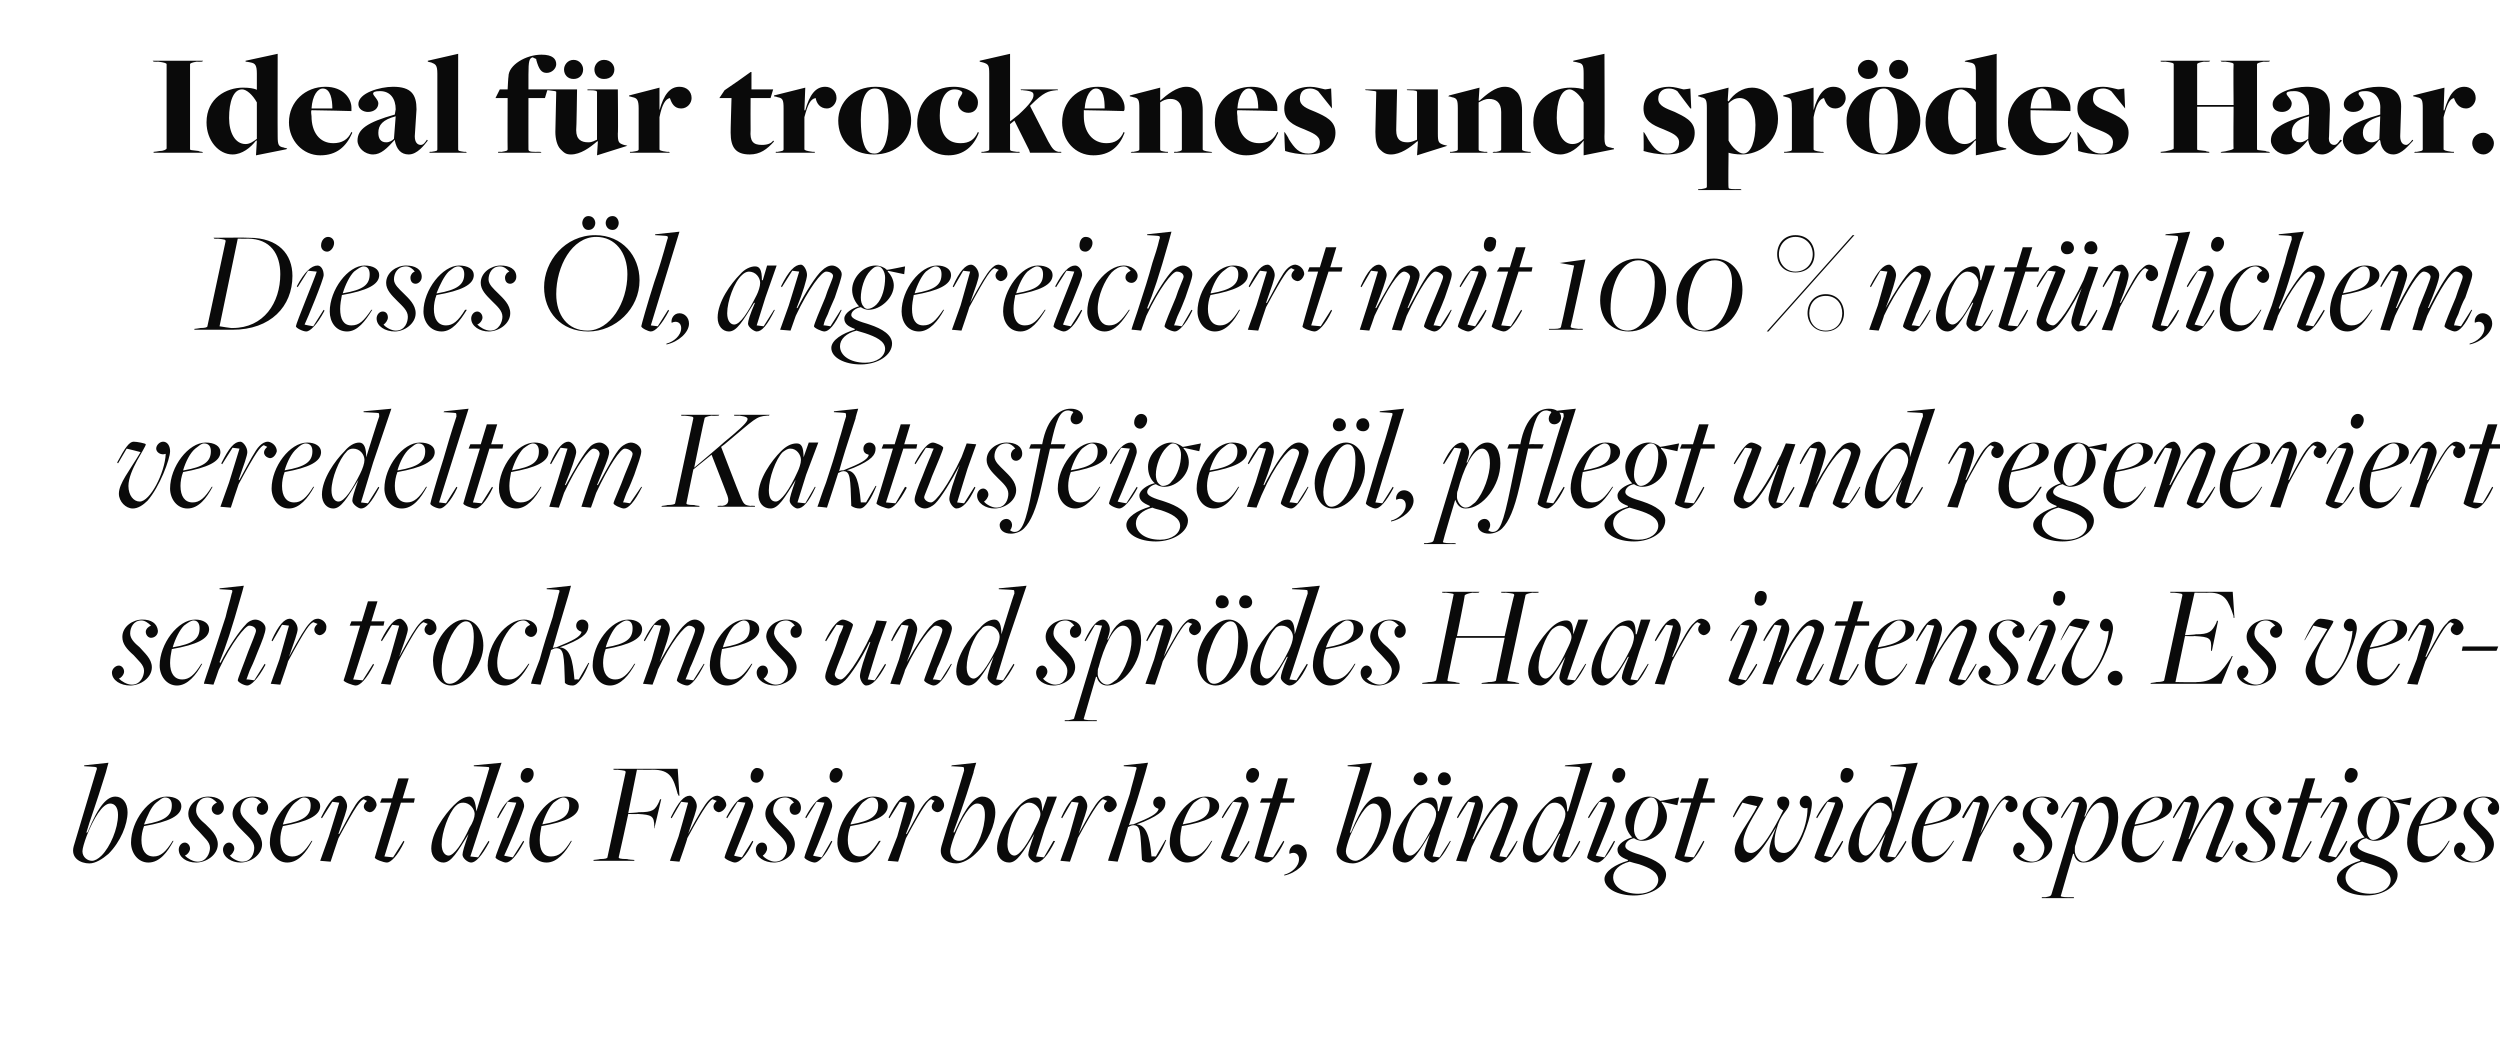
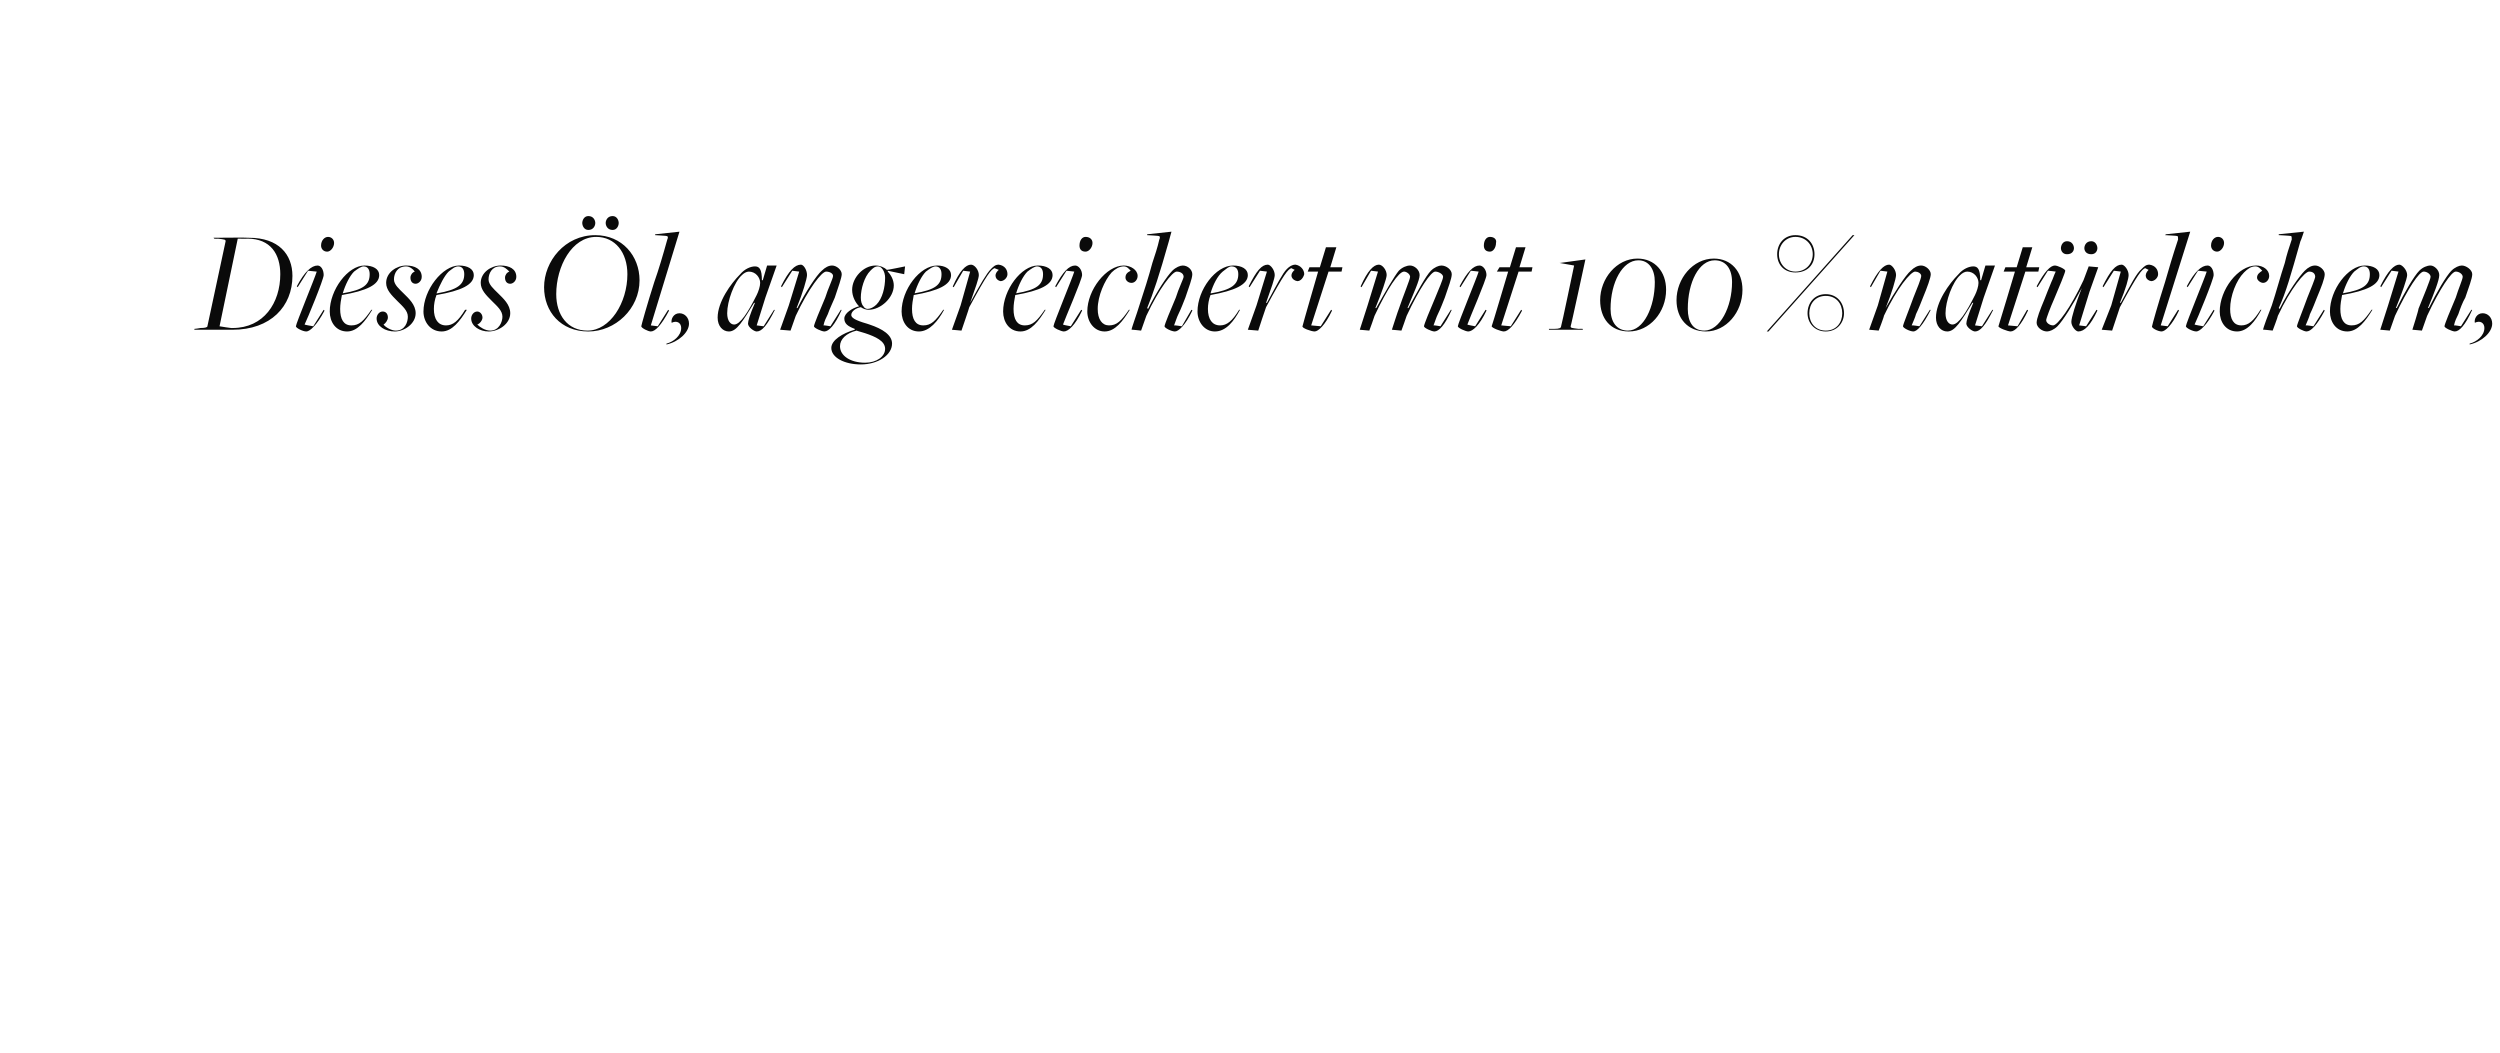
<svg xmlns="http://www.w3.org/2000/svg" version="1.1" width="288.1px" height="121.4px" viewBox="0 -4 288.1 121.4" style="top:-4px">
  <desc>Ideal f r trockenes und spr des Haar. Dieses l, angereichert mit 100 % nat rlichem, veredeltem Kaktusfeigen l, pfleg...</desc>
  <defs />
  <g id="Polygon229240">
-     <path d="m11.7 94.6c1-1 1.9-3.1 1.9-4.7c0-.9-.4-1.3-.9-1.3c-.9 0-1.9 1.7-2.7 3.7c-.3.8-.5 1.5-.5 1.8c0 .7.6 1.1 1.1 1.1c.3 0 .7-.2 1.1-.6zm-3.2-1.1c0 0 2.6-8.7 2.6-8.7c.1-.2.1-.4-.1-.4c.04-.03-1.3-.1-1.3-.1l0-.1l2.8-.3c0 0-.31 1.12-.3 1.1c-1.2 3.9-1.9 5.7-2.2 6.8c-.1.2 0 .2.1.1c1.3-3.2 2.3-4.1 3.2-4.1c.8 0 1.4.7 1.4 1.8c0 1.4-.8 3.4-2.2 4.8c-.7.6-1.5 1.1-2.2 1.1c-1 0-2.2-.6-1.8-2zm11.3-4.7c0-.5-.2-.9-.8-.9c-.3 0-.6.3-1 .6c-.6.5-1 1.5-1.4 2.5c0 0 .1 0 .1 0c2.3-.4 3.1-1 3.1-2.2zm-4.7 4.3c0-2.5 2.1-5.3 4.1-5.3c1 0 1.7.4 1.7 1.1c0 1.1-1.4 1.8-4.3 2.3c-.2.5-.3 1.1-.3 1.6c0 1.2.5 1.9 1.4 1.9c.8 0 1.4-.5 2.2-1.8c0 0 .1 0 .1 0c-.7 1.3-1.6 2.5-2.9 2.5c-1.2 0-2-1.1-2-2.3zm5.5.8c0-.4.3-.8.7-.8c.3 0 .6.3.6.7c0 .3-.3.7-.6.8c.3.3.9.7 1.5.7c1 0 1.4-1 1.4-1.6c0-.7-.7-1.2-1.2-1.8c-.7-.7-1.3-1.3-1.3-2.1c0-1.2 1.2-2 2.3-2c1 0 1.8.4 1.8 1.3c0 .5-.4.8-.7.8c-.4 0-.7-.3-.7-.7c0-.3.3-.6.6-.7c-.3-.3-.6-.6-1.1-.6c-.9 0-1.3.8-1.3 1.5c0 .6.5 1.1 1.1 1.6c.6.6 1.4 1.3 1.4 2.3c0 1.2-1.3 2.1-2.5 2.1c-1.1 0-2-.6-2-1.5zm5.1 0c0-.4.3-.8.7-.8c.3 0 .6.3.6.7c0 .3-.3.7-.5.8c.2.3.9.7 1.4.7c1.1 0 1.4-1 1.4-1.6c0-.7-.6-1.2-1.2-1.8c-.7-.7-1.3-1.3-1.3-2.1c0-1.2 1.2-2 2.3-2c1 0 1.8.4 1.8 1.3c0 .5-.4.8-.7.8c-.4 0-.6-.3-.6-.7c0-.3.2-.6.5-.7c-.2-.3-.6-.6-1-.6c-1 0-1.4.8-1.4 1.5c0 .6.6 1.1 1.1 1.6c.6.6 1.4 1.3 1.4 2.3c0 1.2-1.3 2.1-2.5 2.1c-1 0-2-.6-2-1.5zm10.1-5.1c0-.5-.2-.9-.8-.9c-.3 0-.6.3-1 .6c-.6.5-1.1 1.5-1.4 2.5c0 0 .1 0 .1 0c2.3-.4 3.1-1 3.1-2.2zm-4.7 4.3c0-2.5 2.1-5.3 4.1-5.3c1 0 1.7.4 1.7 1.1c0 1.1-1.5 1.8-4.3 2.3c-.2.5-.3 1.1-.3 1.6c0 1.2.5 1.9 1.4 1.9c.8 0 1.4-.5 2.2-1.8c0 0 .1 0 .1 0c-.7 1.3-1.6 2.5-2.9 2.5c-1.2 0-2-1.1-2-2.3zm6.8-.7l1.2-3.9l-.8-.1l-1.2 1.9c0 0-.09-.1-.1-.1c.9-1.8 1.5-2.5 2.2-2.5c.3 0 .8.6.8 1.2c0 .4-.4 1.5-1 3.2c0 0 .1 0 .1 0c1.2-2.2 1.8-3.4 2.3-3.9c.3-.3.6-.5 1-.5c.6.1 1 .6 1 1.1c-.1.4-.4.8-.8.8c-.6-.1-1-.7-.3-1.3c0 0-.4-.2-.4-.2c-.4.2-.8.6-2.9 4.5c-.03.05-.9 2.7-.9 2.7l-1.2-.1l1-2.8zm5.3 2.4c-.02-.03 1.9-6.3 1.9-6.3l-1.3 0l.2-.5l1.2 0l.7-2.3l1.2 0l-.7 2.3l1.4 0l-.1.5l-1.5 0l-1.9 6.2l1 .1l1.2-1.9c0 0 .1.06.1.1c-.8 1.7-1.6 2.4-2 2.4c-.4 0-1.5-.4-1.4-.6zm10.9-3.4c.4-.6.6-1.2.6-1.6c0-.6-.6-1.3-1.3-1.3c-.4 0-.6.1-.9.4c-.8.8-1.6 3-1.6 4.4c0 .9.4 1.3.8 1.3c.6 0 1.6-1.4 2.4-3.2zm-.8 3.1c0-.3.2-1 .7-2.4c0 0 0 0 0 0c-1.3 2.1-2 3.3-2.9 3.3c-.7 0-1.4-.6-1.4-1.6c0-1.8 1.5-3.9 2.6-5c.6-.6 1.2-1 1.8-1c.5 0 .7.7.8 1.7c-.04.02 0 0 0 0c0 0 1.44-4.74 1.4-4.7c.1-.2.1-.4 0-.4c-.04-.03-1.7-.1-1.7-.1l0-.1l3.2-.3l-2.1 6.2l-1.5 4.6l.9.1l1.2-1.9c0 0 .07.06.1.1c-.9 1.7-1.6 2.4-2.1 2.4c-.4 0-1-.5-1-.9zm6.7-9c0-.6.4-1 .8-1c.5 0 .7.3.7.7c0 .5-.4 1-.8 1c-.4 0-.7-.3-.7-.7zm-2.9 9.3c0-.3 2.2-5.6 2.4-6.3c-.01 0-1-.1-1-.1l-1.1 1.9c0 0-.14-.1-.1-.1c.8-1.7 1.6-2.4 2.3-2.4c.4 0 .8.5.8 1.1c0 .5-2 5.1-2.3 5.7c.04.04 1 .2 1 .2l1.2-1.9c0 0 .09.06.1.1c-.9 1.7-1.6 2.4-2.1 2.4c-.3 0-1.2-.4-1.2-.6zm8.5-6c0-.5-.2-.9-.7-.9c-.3 0-.7.3-1.1.6c-.5.5-1 1.5-1.3 2.5c0 0 0 0 0 0c2.4-.4 3.1-1 3.1-2.2zm-4.6 4.3c0-2.5 2.1-5.3 4.1-5.3c.9 0 1.6.4 1.6 1.1c0 1.1-1.4 1.8-4.3 2.3c-.1.5-.2 1.1-.2 1.6c0 1.2.4 1.9 1.3 1.9c.9 0 1.5-.5 2.3-1.8c0 0 .1 0 .1 0c-.7 1.3-1.7 2.5-2.9 2.5c-1.3 0-2-1.1-2-2.3zm8.1 1.9c.7 0 .9-.1.9-.2c0 0 2.1-9.8 2.1-9.8c0-.2-.1-.2-1-.3c.05.03-.4 0-.4 0l0-.1l7.4 0l.2 3.1l-.1 0c0 0-.08-.24-.1-.2c-.5-1.8-.8-2.8-2.9-2.8c-.04.03-1.8 0-1.8 0l-1 5c0 0 1.21-.06 1.2-.1c1.6 0 1.9-.2 2.4-1.3c-.04-.02.1-.2.1-.2l.1 0l-.8 3.4l0 0c0 0-.04-.24 0-.2c0-1.3-.3-1.4-1.9-1.5c-.02.04-1.1 0-1.1 0c0 0-1.08 5.01-1.1 5c0 .1.1.2 1 .2c-.03.05.8.1.8.1l0 .1l-4.7 0l0-.1c0 0 .74-.07.7-.1zm9.1-2.6l1.1-3.9l-.8-.1l-1.1 1.9c0 0-.12-.1-.1-.1c.9-1.8 1.5-2.5 2.2-2.5c.3 0 .8.6.8 1.2c0 .4-.4 1.5-1 3.2c0 0 0 0 0 0c1.2-2.2 1.9-3.4 2.4-3.9c.3-.3.6-.5 1-.5c.6.1 1 .6 1 1.1c-.1.4-.5.8-.9.8c-.5-.1-.9-.7-.2-1.3c0 0-.5-.2-.5-.2c-.3.2-.8.6-2.9 4.5c.04.05-.9 2.7-.9 2.7l-1.1-.1l1-2.8zm8.3-6.9c0-.6.4-1 .7-1c.5 0 .8.3.8.7c0 .5-.4 1-.8 1c-.5 0-.7-.3-.7-.7zm-3 9.3c0-.3 2.2-5.6 2.4-6.3c.04 0-.9-.1-.9-.1l-1.2 1.9c0 0-.09-.1-.1-.1c.9-1.7 1.6-2.4 2.3-2.4c.4 0 .8.5.8 1.1c0 .5-2 5.1-2.2 5.7c-.01.04.9.2.9.2l1.2-1.9c0 0 .14.06.1.1c-.8 1.7-1.6 2.4-2.1 2.4c-.3 0-1.2-.4-1.2-.6zm3.6-.9c0-.4.3-.8.7-.8c.4 0 .6.3.6.7c0 .3-.3.7-.5.8c.2.3.9.7 1.4.7c1.1 0 1.4-1 1.4-1.6c0-.7-.6-1.2-1.2-1.8c-.7-.7-1.3-1.3-1.3-2.1c0-1.2 1.2-2 2.3-2c1 0 1.8.4 1.8 1.3c0 .5-.3.8-.7.8c-.4 0-.6-.3-.6-.7c0-.3.2-.6.5-.7c-.2-.3-.6-.6-1-.6c-1 0-1.4.8-1.4 1.5c0 .6.6 1.1 1.1 1.6c.6.6 1.4 1.3 1.4 2.3c0 1.2-1.3 2.1-2.4 2.1c-1.1 0-2.1-.6-2.1-1.5zm8.5-8.4c0-.6.4-1 .8-1c.4 0 .7.3.7.7c0 .5-.4 1-.8 1c-.5 0-.7-.3-.7-.7zm-2.9 9.3c0-.3 2.1-5.6 2.3-6.3c.05 0-.9-.1-.9-.1l-1.2 1.9c0 0-.08-.1-.1-.1c.9-1.7 1.7-2.4 2.3-2.4c.4 0 .8.5.8 1.1c0 .5-1.9 5.1-2.2 5.7c.01.04 1 .2 1 .2l1.1-1.9c0 0 .15.06.1.1c-.8 1.7-1.6 2.4-2 2.4c-.4 0-1.2-.4-1.2-.6zm8.5-6c0-.5-.2-.9-.7-.9c-.4 0-.7.3-1.1.6c-.5.5-1 1.5-1.4 2.5c0 0 .1 0 .1 0c2.3-.4 3.1-1 3.1-2.2zm-4.7 4.3c0-2.5 2.2-5.3 4.1-5.3c1 0 1.7.4 1.7 1.1c0 1.1-1.4 1.8-4.3 2.3c-.2.5-.3 1.1-.3 1.6c0 1.2.5 1.9 1.4 1.9c.8 0 1.4-.5 2.2-1.8c0 0 .2 0 .2 0c-.8 1.3-1.7 2.5-2.9 2.5c-1.3 0-2.1-1.1-2.1-2.3zm6.9-.7l1.1-3.9l-.8-.1l-1.2 1.9c0 0-.07-.1-.1-.1c.9-1.8 1.5-2.5 2.2-2.5c.3 0 .8.6.8 1.2c0 .4-.3 1.5-1 3.2c0 0 .1 0 .1 0c1.2-2.2 1.8-3.4 2.4-3.9c.3-.3.5-.5.9-.5c.6.1 1 .6 1 1.1c0 .4-.4.8-.8.8c-.6-.1-.9-.7-.3-1.3c0 0-.4-.2-.4-.2c-.4.2-.8.6-2.9 4.5c-.02.05-.9 2.7-.9 2.7l-1.2-.1l1.1-2.8zm8.3 2.2c1-1 1.8-3.1 1.8-4.7c0-.9-.3-1.3-.9-1.3c-.8 0-1.8 1.7-2.6 3.7c-.3.8-.5 1.5-.5 1.8c0 .7.5 1.1 1 1.1c.4 0 .8-.2 1.2-.6zm-3.2-1.1c0 0 2.6-8.7 2.6-8.7c0-.2 0-.4-.1-.4c-.01-.03-1.4-.1-1.4-.1l.1-.1l2.8-.3c0 0-.35 1.12-.3 1.1c-1.2 3.9-1.9 5.7-2.3 6.8c0 .2 0 .2.1.1c1.4-3.2 2.4-4.1 3.2-4.1c.9 0 1.5.7 1.5 1.8c0 1.4-.8 3.4-2.3 4.8c-.6.6-1.5 1.1-2.2 1.1c-1 0-2.1-.6-1.7-2zm10.9-2.3c.2-.4.5-1 .5-1.4c0-.6-.6-1.3-1.3-1.3c-.4 0-.6.2-.9.4c-.8.8-1.6 3-1.6 4.4c0 .9.4 1.3.8 1.3c.6 0 1.6-1.4 2.5-3.4zm-.9 3.3c0-.3.2-1 .7-2.4c0 0 0 0 0 0c-1.3 2.1-2 3.3-2.9 3.3c-.8 0-1.4-.6-1.4-1.6c0-1.8 1.5-3.9 2.6-5c.6-.6 1.2-.9 1.8-.9c.5 0 .8.3.8 1.6c-.03-.03 0 0 0 0l.6-1.7l1.1 0l-1.4 3.7l-1 3.2l.9.1l1.1-1.9c0 0 .15.04.2 0c-.9 1.8-1.6 2.5-2.2 2.5c-.3 0-.9-.5-.9-.9zm4.7-2.1l1.1-3.9l-.8-.1l-1.1 1.9c0 0-.12-.1-.1-.1c.8-1.8 1.5-2.5 2.2-2.5c.3 0 .8.6.8 1.2c0 .4-.4 1.5-1 3.2c0 0 0 0 0 0c1.2-2.2 1.9-3.4 2.4-3.9c.3-.3.6-.5 1-.5c.6.1 1 .6 1 1.1c-.1.4-.5.8-.9.8c-.5-.1-.9-.7-.2-1.3c0 0-.5-.2-.5-.2c-.3.2-.8.6-2.9 4.5c.04.05-.9 2.7-.9 2.7l-1.1-.1l1-2.8zm8.4 2.7c-.2-3.2-.1-4-1-4c-.3 0-.5.2-.6.2c.03.04-1.2 4-1.2 4c0 0-1.15-.13-1.1-.1c0-.2.6-1.8.9-2.8c.5-1.5 1.1-3.4 1.6-4.9c.2-.9.5-1.8.7-2.7c.1-.2.1-.4 0-.4c-.05-.03-1.4-.1-1.4-.1l0-.1l2.8-.3c0 0-.31 1.12-.3 1.1c-1 3.4-1.3 4.3-1.9 6.1c.2-.1.4-.1.5-.1c2-.8 2.7-1.2 2.9-1.7c0 0 0-.1 0-.1c-.3-.1-.6-.3-.6-.7c0-.4.3-.7.7-.7c.4 0 .7.3.7.7c0 .7-.4 1.3-2.5 2.2c0 0-.8.3-.8.3c1.1.1 1.5 1.4 1.7 3.7c-.03-.01.5 0 .5 0l1.1-1.9c0 0 .12-.01.1 0c-.6 1.5-1.3 2.6-1.9 2.6c-.4 0-.7-.1-.9-.3zm7.8-6.3c0-.5-.2-.9-.7-.9c-.3 0-.7.3-1.1.6c-.5.5-1 1.5-1.3 2.5c0 0 0 0 0 0c2.4-.4 3.1-1 3.1-2.2zm-4.6 4.3c0-2.5 2.1-5.3 4.1-5.3c.9 0 1.6.4 1.6 1.1c0 1.1-1.4 1.8-4.3 2.3c-.1.5-.2 1.1-.2 1.6c0 1.2.5 1.9 1.4 1.9c.8 0 1.4-.5 2.2-1.8c0 0 .1 0 .1 0c-.7 1.3-1.7 2.5-2.9 2.5c-1.2 0-2-1.1-2-2.3zm8.8-7.6c0-.6.4-1 .8-1c.4 0 .7.3.7.7c0 .5-.4 1-.8 1c-.4 0-.7-.3-.7-.7zm-2.9 9.3c0-.3 2.2-5.6 2.4-6.3c-.04 0-1-.1-1-.1l-1.2 1.9c0 0-.07-.1-.1-.1c.9-1.7 1.7-2.4 2.3-2.4c.4 0 .8.5.8 1.1c0 .5-1.9 5.1-2.2 5.7c.01.04 1 .2 1 .2l1.2-1.9c0 0 .06.06.1.1c-.9 1.7-1.7 2.4-2.1 2.4c-.4 0-1.2-.4-1.2-.6zm3.9 0c-.03-.03 1.8-6.3 1.8-6.3l-1.2 0l.2-.5l1.2 0l.7-2.3l1.1 0l-.6 2.3l1.4 0l-.1.5l-1.5 0l-2 6.2l1.1.1l1.2-1.9c0 0 .09.06.1.1c-.8 1.7-1.6 2.4-2 2.4c-.4 0-1.5-.4-1.4-.6zm5.1.2c0-.6-.5-.9-1.1-.6c-.1-.4.2-1.1.9-1.1c.6 0 1.1.5 1.1 1.2c0 1-1.2 2.1-2.6 2.4c0 0 0-.1 0-.1c.8-.2 1.7-.9 1.7-1.8zm7.6-.4c1-1 1.9-3.1 1.9-4.7c0-.9-.4-1.3-.9-1.3c-.9 0-1.8 1.7-2.7 3.7c-.3.8-.5 1.5-.5 1.8c0 .7.6 1.1 1.1 1.1c.3 0 .7-.2 1.1-.6zm-3.2-1.1c0 0 2.6-8.7 2.6-8.7c.1-.2.1-.4-.1-.4c.04-.03-1.3-.1-1.3-.1l0-.1l2.8-.3c0 0-.31 1.12-.3 1.1c-1.2 3.9-1.9 5.7-2.2 6.8c-.1.2 0 .2.1.1c1.3-3.2 2.3-4.1 3.2-4.1c.8 0 1.4.7 1.4 1.8c0 1.4-.8 3.4-2.2 4.8c-.7.6-1.5 1.1-2.2 1.1c-1 0-2.2-.6-1.8-2zm8.8-7.7c0-.3.3-.8.8-.8c.5 0 .8.5.8.8c0 .3-.3.7-.8.7c-.5 0-.8-.4-.8-.7zm2.8 0c0-.3.2-.8.7-.8c.6 0 .8.5.8.8c0 .3-.2.7-.8.7c-.5 0-.7-.4-.7-.7zm-.6 5.4c.2-.4.4-1 .4-1.4c0-.6-.5-1.3-1.3-1.3c-.3 0-.6.2-.8.4c-.9.8-1.7 3-1.7 4.4c0 .9.4 1.3.8 1.3c.7 0 1.6-1.4 2.6-3.4zm-1 3.3c0-.3.2-1 .7-2.4c0 0 0 0 0 0c-1.3 2.1-2 3.3-2.9 3.3c-.7 0-1.4-.6-1.4-1.6c0-1.8 1.5-3.9 2.7-5c.5-.6 1.2-.9 1.7-.9c.5 0 .8.3.8 1.6c.02-.03.1 0 .1 0l.5-1.7l1.1 0l-1.3 3.7l-1 3.2l.8.1l1.2-1.9c0 0 .1.04.1 0c-.9 1.8-1.6 2.5-2.1 2.5c-.3 0-1-.5-1-.9zm7.6.3c0-.2.7-1.9 1.3-3.3c.3-1 .8-2.2.8-2.5c0-.3-.3-.5-.7-.5c-.5 0-2 1.9-3.5 5.1c-.03.04-.6 1.7-.6 1.7l-1.2-.1l1-2.8l1.2-3.9l-.8-.1l-1.2 1.9c0 0-.07-.1-.1-.1c.9-1.8 1.6-2.5 2.3-2.5c.3 0 .7.6.7 1.2c0 .4-.5 2.1-1.2 3.8c0 0 .1 0 .1 0c.9-1.8 2.2-3.8 2.8-4.3c.4-.4.8-.6 1.2-.6c.5 0 1.1.5 1.1 1c0 .4-.4 1.5-.9 2.7c-.2.5-.5 1.3-.7 1.9c-.2.4-.4.8-.5 1.3c-.03-.04.8.1.8.1l1.2-1.9c0 0 .13.04.1 0c-.8 1.8-1.6 2.5-2 2.5c-.4 0-1.2-.4-1.2-.6zm8.2-3.4c.3-.6.5-1.2.5-1.6c0-.6-.5-1.3-1.2-1.3c-.4 0-.6.1-.9.4c-.8.8-1.7 3-1.7 4.4c0 .9.4 1.3.8 1.3c.7 0 1.6-1.4 2.5-3.2zm-.9 3.1c0-.3.2-1 .8-2.4c0 0-.1 0-.1 0c-1.2 2.1-1.9 3.3-2.8 3.3c-.8 0-1.4-.6-1.4-1.6c0-1.8 1.5-3.9 2.6-5c.6-.6 1.1-1 1.7-1c.6 0 .8.7.8 1.7c.02.02.1 0 .1 0c0 0 1.4-4.74 1.4-4.7c.1-.2 0-.4-.1-.4c.02-.03-1.7-.1-1.7-.1l.1-.1l3.1-.3l-2 6.2l-1.5 4.6l.9.1l1.1-1.9c0 0 .14.06.1.1c-.8 1.7-1.5 2.4-2.1 2.4c-.3 0-1-.5-1-.9zm6.8-9c0-.6.4-1 .8-1c.4 0 .7.3.7.7c0 .5-.4 1-.8 1c-.5 0-.7-.3-.7-.7zm-2.9 9.3c0-.3 2.1-5.6 2.3-6.3c.05 0-.9-.1-.9-.1l-1.2 1.9c0 0-.08-.1-.1-.1c.9-1.7 1.7-2.4 2.3-2.4c.4 0 .8.5.8 1.1c0 .5-1.9 5.1-2.2 5.7c.01.04 1 .2 1 .2l1.1-1.9c0 0 .15.06.1.1c-.8 1.7-1.6 2.4-2 2.4c-.4 0-1.2-.4-1.2-.6zm7.2-2.5c.7-.7 1-2 1-3.1c0-.7-.3-1.3-.8-1.3c-.3 0-.6.2-.9.5c-.6.7-1.1 2.1-1.1 3.1c0 .4.1.8.3 1c.1.2.3.3.5.3c.3 0 .7-.2 1-.5zm1 5.1c0-.9-1-1.4-2.2-1.8c-.4-.1-.8-.2-1.1-.3c-1.2.3-1.9 1-1.9 1.8c0 1.1 1.2 1.9 2.9 1.9c1.3 0 2.3-.7 2.3-1.6zm-6.2-.1c0-.9 1.3-1.7 2.7-2.1c0 0 0-.1 0-.1c-.8-.3-1.2-.6-1.2-1.2c0-.6.9-1.2 1.7-1.4c0 0 0 0 0 0c-.4-.4-.8-1.1-.8-1.9c0-1.4 1.3-2.8 2.8-2.8c.4 0 .9.2 1.2.5c.03.03 2.2-.4 2.2-.4l-.2.9l-1.8-.4c0 0-.05.07 0 .1c.3.4.6 1 .6 1.6c0 1.4-1.4 2.8-2.8 2.8c-.4 0-.7-.1-1-.3c-.6.1-1 .5-1 .9c0 .3.3.6 1.7 1c0 0 .3.1.3.1c1.5.5 2.7 1.2 2.7 2.2c0 1.3-1.7 2.4-3.7 2.4c-1.9 0-3.4-.8-3.4-1.9zm8.1-2.5c.02-.03 1.9-6.3 1.9-6.3l-1.3 0l.2-.5l1.3 0l.7-2.3l1.1 0l-.7 2.3l1.4 0l0 .5l-1.6 0l-1.9 6.2l1.1.1l1.1-1.9c0 0 .13.06.1.1c-.8 1.7-1.5 2.4-2 2.4c-.3 0-1.4-.4-1.4-.6zm6.9-.8c0-1.4 1.8-3.4 2.6-5.1c0 .03-1.7-.4-1.7-.4l-1 1.7c0 0-.09-.07-.1-.1c.8-1.7 1.4-2.4 2-2.4c.4 0 1.5.2 1.5.3c0 .5-2.3 3.4-2.3 5c0 .9.3 1.3.9 1.3c1.1 0 2.7-2.9 3.7-4.9c0 0-.7-.3-.7-.9c0-.5.3-.7.7-.7c.4 0 .7.3.7.7c0 .8-.8 1.1-1.3 2.5c-.3.9-.4 1.4-.4 2c0 .9.4 1.3 1.1 1.3c1.3 0 2.7-2.8 2.7-5.2c-.6.2-.9-.3-.9-.6c0-.4.3-.8.7-.8c.4 0 .7.4.7.9c0 1.1-1 4.6-2.4 6c-.5.5-.9.8-1.4.8c-.6 0-1.1-.7-1.1-1.3c0-.8.4-1.8.8-2.8c-1.3 2.1-2.5 4.1-3.7 4.1c-.6 0-1.1-.6-1.1-1.4zm12.2-8.5c0-.6.3-1 .7-1c.5 0 .8.3.8.7c0 .5-.4 1-.8 1c-.5 0-.7-.3-.7-.7zm-3 9.3c0-.3 2.2-5.6 2.4-6.3c.03 0-.9-.1-.9-.1l-1.2 1.9c0 0-.1-.1-.1-.1c.9-1.7 1.6-2.4 2.3-2.4c.4 0 .8.5.8 1.1c0 .5-2 5.1-2.2 5.7c-.01.04.9.2.9.2l1.2-1.9c0 0 .13.06.1.1c-.8 1.7-1.6 2.4-2.1 2.4c-.3 0-1.2-.4-1.2-.6zm8.3-3.4c.4-.6.6-1.2.6-1.6c0-.6-.6-1.3-1.3-1.3c-.4 0-.6.1-.9.4c-.8.8-1.6 3-1.6 4.4c0 .9.4 1.3.8 1.3c.6 0 1.6-1.4 2.4-3.2zm-.8 3.1c0-.3.2-1 .7-2.4c0 0 0 0 0 0c-1.3 2.1-2 3.3-2.9 3.3c-.8 0-1.4-.6-1.4-1.6c0-1.8 1.5-3.9 2.6-5c.6-.6 1.2-1 1.8-1c.5 0 .7.7.7 1.7c.04.02.1 0 .1 0c0 0 1.42-4.74 1.4-4.7c.1-.2.1-.4-.1-.4c.04-.03-1.7-.1-1.7-.1l.1-.1l3.1-.3l-2 6.2l-1.5 4.6l.9.1l1.2-1.9c0 0 .06.06.1.1c-.9 1.7-1.6 2.4-2.2 2.4c-.3 0-.9-.5-.9-.9zm8.3-5.7c0-.5-.2-.9-.7-.9c-.3 0-.7.3-1.1.6c-.5.5-1 1.5-1.3 2.5c0 0 0 0 0 0c2.4-.4 3.1-1 3.1-2.2zm-4.6 4.3c0-2.5 2.1-5.3 4-5.3c1 0 1.7.4 1.7 1.1c0 1.1-1.4 1.8-4.3 2.3c-.1.5-.2 1.1-.2 1.6c0 1.2.4 1.9 1.3 1.9c.9 0 1.4-.5 2.3-1.8c0 0 .1 0 .1 0c-.8 1.3-1.7 2.5-2.9 2.5c-1.3 0-2-1.1-2-2.3zm6.8-.7l1.1-3.9l-.8-.1l-1.1 1.9c0 0-.15-.1-.2-.1c.9-1.8 1.6-2.5 2.2-2.5c.3 0 .9.6.9 1.2c0 .4-.4 1.5-1 3.2c0 0 0 0 0 0c1.2-2.2 1.9-3.4 2.4-3.9c.3-.3.5-.5.9-.5c.7.1 1 .6 1 1.1c0 .4-.4.8-.8.8c-.5-.1-.9-.7-.2-1.3c0 0-.5-.2-.5-.2c-.4.2-.8.6-2.9 4.5c0 .05-.9 2.7-.9 2.7l-1.1-.1l1-2.8zm4.9 1.5c0-.4.3-.8.7-.8c.3 0 .6.3.6.7c0 .3-.3.7-.6.8c.3.3.9.7 1.5.7c1 0 1.4-1 1.4-1.6c0-.7-.6-1.2-1.2-1.8c-.7-.7-1.3-1.3-1.3-2.1c0-1.2 1.2-2 2.3-2c1 0 1.8.4 1.8 1.3c0 .5-.4.8-.7.8c-.4 0-.6-.3-.6-.7c0-.3.2-.6.5-.7c-.3-.3-.6-.6-1.1-.6c-.9 0-1.3.8-1.3 1.5c0 .6.5 1.1 1.1 1.6c.6.6 1.4 1.3 1.4 2.3c0 1.2-1.3 2.1-2.5 2.1c-1.1 0-2-.6-2-1.5zm9.2.8c1.1-1.1 1.8-3.2 1.8-4.5c0-1.2-.4-1.7-1-1.7c-1.1 0-2.2 2.5-2.8 4.8c-.1.2-.1.4-.1.8c0 .4.4 1.2 1 1.2c.5 0 .9-.4 1.1-.6zm-5.5 4.7c.5-.1.6-.1.7-.3c0 .04 3.2-10.6 3.2-10.6l-.8-.1l-1.2 1.9c0 0-.06-.1-.1-.1c.9-1.7 1.6-2.4 2.2-2.4c.4 0 .8.6.8 1.1c0 .4-.2.9-.3 1.2c0 0 .1 0 .1 0c.5-1.2 1.3-2.3 2.3-2.3c.9 0 1.5.9 1.5 2.4c0 2.5-2 5.2-4 5.2c-.7 0-1-.5-1.1-1c-.05-.03-.1 0-.1 0c0 0-1.41 4.78-1.4 4.8c-.1.1.1.2.9.2c.04-.02.6 0 .6 0l0 .1l-3.7 0l0-.1c0 0 .35-.02.4 0zm13.5-10.6c0-.5-.2-.9-.8-.9c-.3 0-.6.3-1 .6c-.6.5-1.1 1.5-1.4 2.5c0 0 .1 0 .1 0c2.3-.4 3.1-1 3.1-2.2zm-4.7 4.3c0-2.5 2.1-5.3 4.1-5.3c1 0 1.7.4 1.7 1.1c0 1.1-1.5 1.8-4.3 2.3c-.2.5-.3 1.1-.3 1.6c0 1.2.5 1.9 1.4 1.9c.8 0 1.4-.5 2.2-1.8c0 0 .1 0 .1 0c-.7 1.3-1.6 2.5-2.9 2.5c-1.2 0-2-1.1-2-2.3zm9.7 1.7c0-.2.7-1.9 1.2-3.3c.4-1 .9-2.2.9-2.5c0-.3-.3-.5-.7-.5c-.5 0-2 1.9-3.5 5.1c-.04.04-.7 1.7-.7 1.7l-1.1-.1l1-2.8l1.2-3.9l-.8-.1l-1.2 1.9c0 0-.09-.1-.1-.1c.9-1.8 1.6-2.5 2.2-2.5c.4 0 .8.6.8 1.2c0 .4-.5 2.1-1.2 3.8c0 0 .1 0 .1 0c.9-1.8 2.2-3.8 2.8-4.3c.4-.4.8-.6 1.2-.6c.5 0 1.1.5 1.1 1c0 .4-.4 1.5-.9 2.7c-.2.5-.5 1.3-.8 1.9c-.1.4-.3.8-.4 1.3c-.05-.04.8.1.8.1l1.2-1.9c0 0 .11.04.1 0c-.9 1.8-1.6 2.5-2 2.5c-.4 0-1.2-.4-1.2-.6zm3.4-.9c0-.4.4-.8.8-.8c.3 0 .6.3.6.7c0 .3-.3.7-.6.8c.3.3.9.7 1.5.7c1 0 1.4-1 1.4-1.6c0-.7-.7-1.2-1.2-1.8c-.8-.7-1.3-1.3-1.3-2.1c0-1.2 1.2-2 2.3-2c1 0 1.8.4 1.8 1.3c0 .5-.4.8-.7.8c-.4 0-.7-.3-.7-.7c0-.3.3-.6.6-.7c-.3-.3-.6-.6-1.1-.6c-.9 0-1.3.8-1.3 1.5c0 .6.5 1.1 1.1 1.6c.6.6 1.4 1.3 1.4 2.3c0 1.2-1.3 2.1-2.5 2.1c-1.1 0-2.1-.6-2.1-1.5zm5.4.9c-.05-.03 1.8-6.3 1.8-6.3l-1.2 0l.2-.5l1.2 0l.7-2.3l1.1 0l-.7 2.3l1.5 0l-.1.5l-1.5 0l-2 6.2l1.1.1l1.2-1.9c0 0 .07.06.1.1c-.9 1.7-1.6 2.4-2.1 2.4c-.3 0-1.4-.4-1.3-.6zm7.2-9.3c0-.6.4-1 .7-1c.5 0 .8.3.8.7c0 .5-.4 1-.8 1c-.5 0-.7-.3-.7-.7zm-3 9.3c0-.3 2.2-5.6 2.4-6.3c.03 0-.9-.1-.9-.1l-1.2 1.9c0 0-.09-.1-.1-.1c.9-1.7 1.6-2.4 2.3-2.4c.4 0 .8.5.8 1.1c0 .5-2 5.1-2.2 5.7c-.01.04.9.2.9.2l1.2-1.9c0 0 .14.06.1.1c-.8 1.7-1.6 2.4-2.1 2.4c-.3 0-1.2-.4-1.2-.6zm7.3-2.5c.7-.7 1-2 1-3.1c0-.7-.3-1.3-.8-1.3c-.4 0-.6.2-.9.5c-.7.7-1.1 2.1-1.1 3.1c0 .4.1.8.3 1c.1.2.3.3.5.3c.3 0 .7-.2 1-.5zm1 5.1c0-.9-1-1.4-2.3-1.8c-.3-.1-.7-.2-1-.3c-1.2.3-1.9 1-1.9 1.8c0 1.1 1.2 1.9 2.9 1.9c1.3 0 2.3-.7 2.3-1.6zm-6.2-.1c0-.9 1.3-1.7 2.7-2.1c0 0 0-.1 0-.1c-.8-.3-1.2-.6-1.2-1.2c0-.6.9-1.2 1.7-1.4c0 0 0 0 0 0c-.4-.4-.8-1.1-.8-1.9c0-1.4 1.3-2.8 2.7-2.8c.5 0 1 .2 1.3.5c.02.03 2.2-.4 2.2-.4l-.2.9l-1.9-.4c0 0 .04.07 0 .1c.4.4.7 1 .7 1.6c0 1.4-1.4 2.8-2.8 2.8c-.4 0-.7-.1-1-.3c-.6.1-1 .5-1 .9c0 .3.3.6 1.7 1c0 0 .3.1.3.1c1.5.5 2.6 1.2 2.6 2.2c0 1.3-1.6 2.4-3.6 2.4c-1.9 0-3.4-.8-3.4-1.9zm12.7-8.5c0-.5-.2-.9-.7-.9c-.3 0-.7.3-1.1.6c-.5.5-1 1.5-1.3 2.5c0 0 0 0 0 0c2.4-.4 3.1-1 3.1-2.2zm-4.6 4.3c0-2.5 2.1-5.3 4.1-5.3c.9 0 1.6.4 1.6 1.1c0 1.1-1.4 1.8-4.3 2.3c-.1.5-.2 1.1-.2 1.6c0 1.2.5 1.9 1.4 1.9c.8 0 1.4-.5 2.2-1.8c0 0 .1 0 .1 0c-.7 1.3-1.7 2.5-2.9 2.5c-1.2 0-2-1.1-2-2.3zm5.4.8c0-.4.3-.8.7-.8c.4 0 .6.3.6.7c0 .3-.3.7-.5.8c.3.3.9.7 1.4.7c1.1 0 1.4-1 1.4-1.6c0-.7-.6-1.2-1.1-1.8c-.8-.7-1.3-1.3-1.4-2.1c0-1.2 1.3-2 2.3-2c1.1 0 1.8.4 1.8 1.3c0 .5-.3.8-.7.8c-.3 0-.6-.3-.6-.7c0-.3.3-.6.5-.7c-.2-.3-.6-.6-1-.6c-1 0-1.4.8-1.4 1.5c.1.6.6 1.1 1.1 1.6c.6.6 1.5 1.3 1.5 2.3c0 1.2-1.3 2.1-2.5 2.1c-1.1 0-2.1-.6-2.1-1.5z" stroke="none" fill="#0a0a0a" />
-   </g>
+     </g>
  <g id="Polygon229239">
-     <path d="m12.9 73.5c0-.4.4-.8.8-.8c.3 0 .6.3.6.7c0 .3-.3.7-.6.8c.3.3.9.7 1.5.7c1 0 1.4-1 1.4-1.6c0-.7-.7-1.2-1.2-1.8c-.8-.7-1.3-1.3-1.3-2.1c0-1.2 1.2-2 2.3-2c1 0 1.7.4 1.8 1.3c0 .5-.4.8-.8.8c-.3 0-.6-.3-.6-.7c0-.3.3-.6.6-.7c-.3-.3-.7-.6-1.1-.6c-.9 0-1.3.8-1.3 1.5c0 .6.5 1.1 1.1 1.6c.5.6 1.4 1.3 1.4 2.3c0 1.2-1.3 2.1-2.5 2.1c-1.1 0-2.1-.6-2.1-1.5zm10.1-5.1c0-.5-.2-.9-.7-.9c-.3 0-.7.3-1.1.6c-.5.5-1 1.5-1.3 2.5c0 0 0 0 0 0c2.4-.4 3.1-1 3.1-2.2zm-4.6 4.3c0-2.5 2.1-5.3 4.1-5.3c.9 0 1.6.4 1.6 1.1c0 1.1-1.4 1.8-4.3 2.3c-.1.5-.2 1.1-.2 1.6c0 1.2.5 1.9 1.4 1.9c.8 0 1.4-.5 2.2-1.8c0 0 .1 0 .1 0c-.7 1.3-1.7 2.5-2.9 2.5c-1.2 0-2-1.1-2-2.3zm9 1.7c0-.2.7-1.9 1.2-3.3c.4-1 .9-2.2.9-2.4c0-.4-.4-.6-.8-.6c-.4 0-2 1.9-3.5 5.1c.01.04-.6 1.7-.6 1.7c0 0-1.12-.13-1.1-.1c0-.2.6-1.8.9-2.8c.5-1.5 1.1-3.4 1.6-4.9c.2-.9.5-1.8.7-2.7c.1-.2.1-.4 0-.4c-.04-.03-1.4-.1-1.4-.1l0-.1l2.8-.3c0 0-.29 1.12-.3 1.1c-1.1 3.9-1.8 6-2.5 7.7c0 0 .1.1.1.1c1-2 2.3-3.8 2.9-4.4c.3-.4.8-.6 1.1-.6c.6 0 1.2.5 1.2 1c0 .5-.4 1.5-.9 2.7c-.2.5-.5 1.3-.8 1.9c-.2.4-.3.8-.5 1.3c.01-.04.9.1.9.1l1.2-1.9c0 0 .07.06.1.1c-.9 1.7-1.7 2.4-2.1 2.4c-.4 0-1.1-.4-1.1-.6zm4.8-2.4l1.1-3.9l-.8-.1l-1.1 1.9c0 0-.13-.1-.1-.1c.8-1.8 1.5-2.5 2.1-2.5c.4 0 .9.6.9 1.2c0 .4-.4 1.5-1 3.2c0 0 0 0 0 0c1.2-2.2 1.9-3.4 2.4-3.9c.3-.3.5-.5 1-.5c.6.1 1 .6.9 1.1c0 .4-.4.8-.8.8c-.5-.1-.9-.7-.2-1.3c0 0-.5-.2-.5-.2c-.4.2-.8.6-2.9 4.5c.02.05-.9 2.7-.9 2.7l-1.1-.1l1-2.8zm7.4 2.4c.05-.03 1.9-6.3 1.9-6.3l-1.2 0l.2-.5l1.2 0l.7-2.3l1.1 0l-.7 2.3l1.5 0l-.1.5l-1.5 0l-2 6.2l1.1.1l1.2-1.9c0 0 .06.06.1.1c-.9 1.7-1.6 2.4-2.1 2.4c-.3 0-1.4-.4-1.4-.6zm5.3-2.4l1.1-3.9l-.8-.1l-1.2 1.9c0 0-.05-.1-.1-.1c.9-1.8 1.6-2.5 2.2-2.5c.3 0 .9.6.9 1.2c0 .4-.4 1.5-1 3.2c0 0 0 0 0 0c1.2-2.2 1.9-3.4 2.4-3.9c.3-.3.5-.5.9-.5c.7.1 1 .6 1 1.1c0 .4-.4.8-.8.8c-.5-.1-.9-.7-.2-1.3c0 0-.5-.2-.5-.2c-.4.2-.8.6-2.9 4.5c0 .05-.9 2.7-.9 2.7l-1.1-.1l1-2.8zm9.3-.2c.3-.6.4-1.7.4-2.4c0-1.2-.3-1.8-.9-1.8c-.9 0-1.9 1.7-2.4 3.4c-.3.7-.4 1.6-.4 2.1c0 1.1.3 1.7.9 1.7c1 0 1.9-1.3 2.4-3zm-4.3.3c0-2.1 1.9-4.7 3.6-4.7c1.2 0 2.2 1.2 2.2 3c0 2.2-2 4.6-3.7 4.6c-1.4 0-2.1-1.4-2.1-2.9zm6.3.6c0-2.5 2.1-5.3 4.2-5.3c.8 0 1.5.5 1.5 1.2c0 .4-.3.8-.7.8c-.3 0-.7-.3-.7-.6c0-.4.2-.6.6-.8c-.2-.2-.4-.5-.8-.5c-.5 0-.9.3-1.3.7c-.9.9-1.7 2.7-1.7 4.2c0 1.2.5 1.9 1.4 1.9c.8 0 1.3-.5 2.2-1.8c0 0 .1 0 .1 0c-.7 1.3-1.7 2.5-2.8 2.5c-1.3 0-2-1.1-2-2.3zm8.9 2c-.1-3.2-.1-4-1-4c-.3 0-.5.2-.6.2c.05.04-1.2 4-1.2 4c0 0-1.13-.13-1.1-.1c0-.2.6-1.8 1-2.8c.4-1.5 1-3.4 1.5-4.9c.2-.9.5-1.8.7-2.7c.1-.2.1-.4 0-.4c-.04-.03-1.4-.1-1.4-.1l0-.1l2.8-.3c0 0-.3 1.12-.3 1.1c-1 3.4-1.3 4.3-1.8 6.1c.1-.1.3-.1.4-.1c2-.8 2.7-1.2 2.9-1.7c0 0 0-.1 0-.1c-.3-.1-.6-.3-.6-.7c0-.4.3-.7.7-.7c.4 0 .7.3.7.7c0 .7-.3 1.3-2.5 2.2c0 0-.8.3-.8.3c1.2.1 1.5 1.4 1.7 3.7c-.02-.01.5 0 .5 0l1.1-1.9c0 0 .13-.01.1 0c-.6 1.5-1.3 2.6-1.9 2.6c-.4 0-.7-.1-.9-.3zm7.8-6.3c0-.5-.2-.9-.7-.9c-.3 0-.7.3-1.1.6c-.5.5-1 1.5-1.3 2.5c0 0 0 0 0 0c2.4-.4 3.1-1 3.1-2.2zm-4.6 4.3c0-2.5 2.1-5.3 4.1-5.3c.9 0 1.6.4 1.6 1.1c0 1.1-1.4 1.8-4.2 2.3c-.2.5-.3 1.1-.3 1.6c0 1.2.5 1.9 1.4 1.9c.8 0 1.4-.5 2.2-1.8c0 0 .1 0 .1 0c-.7 1.3-1.7 2.5-2.9 2.5c-1.2 0-2-1.1-2-2.3zm9.7 1.7c0-.2.7-1.9 1.2-3.3c.4-1 .9-2.2.9-2.5c0-.3-.4-.5-.7-.5c-.5 0-2.1 1.9-3.6 5.1c.04.04-.6 1.7-.6 1.7l-1.1-.1l1-2.8l1.1-3.9l-.8-.1l-1.1 1.9c0 0-.11-.1-.1-.1c.9-1.8 1.6-2.5 2.2-2.5c.3 0 .8.6.8 1.2c0 .4-.5 2.1-1.2 3.8c0 0 0 0 0 0c1-1.8 2.3-3.8 2.9-4.3c.4-.4.8-.6 1.2-.6c.5 0 1.1.5 1.1 1c0 .4-.4 1.5-.9 2.7c-.2.5-.5 1.3-.8 1.9c-.1.4-.3.8-.5 1.3c.03-.04.9.1.9.1l1.2-1.9c0 0 .09.04.1 0c-.9 1.8-1.6 2.5-2 2.5c-.4 0-1.2-.4-1.2-.6zm8.4-6c0-.5-.2-.9-.7-.9c-.3 0-.7.3-1.1.6c-.5.5-1 1.5-1.3 2.5c0 0 0 0 0 0c2.4-.4 3.1-1 3.1-2.2zm-4.6 4.3c0-2.5 2.1-5.3 4.1-5.3c.9 0 1.6.4 1.6 1.1c0 1.1-1.4 1.8-4.3 2.3c-.1.5-.2 1.1-.2 1.6c0 1.2.4 1.9 1.3 1.9c.9 0 1.4-.5 2.3-1.8c0 0 .1 0 .1 0c-.7 1.3-1.7 2.5-2.9 2.5c-1.3 0-2-1.1-2-2.3zm5.4.8c0-.4.3-.8.7-.8c.4 0 .6.3.6.7c0 .3-.3.7-.5.8c.2.3.9.7 1.4.7c1.1 0 1.4-1 1.4-1.6c0-.7-.6-1.2-1.2-1.8c-.7-.7-1.2-1.3-1.3-2.1c0-1.2 1.2-2 2.3-2c1 0 1.8.4 1.8 1.3c0 .5-.3.8-.7.8c-.4 0-.6-.3-.6-.7c0-.3.2-.6.5-.7c-.2-.3-.6-.6-1-.6c-1 0-1.4.8-1.4 1.5c.1.6.6 1.1 1.1 1.6c.6.6 1.5 1.3 1.5 2.3c0 1.2-1.4 2.1-2.5 2.1c-1.1 0-2.1-.6-2.1-1.5zm11.9.4c0-.5.5-2.1 1.2-3.9c0 0-.1 0-.1 0c-.9 1.9-2.2 3.8-2.8 4.4c-.4.4-.8.6-1.2.6c-.5 0-1.1-.5-1.1-1c0-.5.4-1.5.9-2.7c.2-.5.5-1.3.7-2c.2-.4.4-.8.5-1.2c.02-.02-.8-.1-.8-.1l-1.2 1.9c0 0-.12-.08-.1-.1c.8-1.7 1.6-2.4 2-2.4c.4 0 1.2.4 1.2.6c0 .2-.7 1.9-1.2 3.3c-.4.9-.9 2.2-.9 2.4c0 .3.3.6.7.6c.5 0 2-2 3.5-5.2c.04.04.6-1.6.6-1.6l1.2.1l-1 2.8l-1.2 3.9l.8.1l1.2-1.9c0 0 .07.06.1.1c-.9 1.7-1.6 2.4-2.3 2.4c-.3 0-.7-.6-.7-1.1zm7.4.5c0-.2.7-1.9 1.2-3.3c.4-1 .9-2.2.9-2.5c0-.3-.4-.5-.8-.5c-.4 0-2 1.9-3.5 5.1c.03.04-.6 1.7-.6 1.7l-1.1-.1l1-2.8l1.1-3.9l-.8-.1l-1.1 1.9c0 0-.12-.1-.1-.1c.8-1.8 1.5-2.5 2.2-2.5c.3 0 .8.6.8 1.2c0 .4-.5 2.1-1.2 3.8c0 0 0 0 0 0c1-1.8 2.3-3.8 2.9-4.3c.3-.4.8-.6 1.2-.6c.5 0 1.1.5 1.1 1c0 .4-.4 1.5-.9 2.7c-.2.5-.5 1.3-.8 1.9c-.1.4-.3.8-.5 1.3c.03-.04.9.1.9.1l1.2-1.9c0 0 .09.04.1 0c-.9 1.8-1.6 2.5-2.1 2.5c-.3 0-1.1-.4-1.1-.6zm8.2-3.4c.3-.6.5-1.2.5-1.6c0-.6-.5-1.3-1.3-1.3c-.3 0-.6.1-.8.4c-.9.8-1.7 3-1.7 4.4c0 .9.4 1.3.8 1.3c.6 0 1.6-1.4 2.5-3.2zm-.9 3.1c0-.3.2-1 .7-2.4c0 0 0 0 0 0c-1.3 2.1-2 3.3-2.9 3.3c-.7 0-1.4-.6-1.4-1.6c0-1.8 1.5-3.9 2.7-5c.5-.6 1.1-1 1.7-1c.6 0 .8.7.8 1.7c-.02.02 0 0 0 0c0 0 1.46-4.74 1.5-4.7c0-.2 0-.4-.1-.4c-.03-.03-1.7-.1-1.7-.1l0-.1l3.2-.3l-2.1 6.2l-1.4 4.6l.8.1l1.2-1.9c0 0 .09.06.1.1c-.9 1.7-1.6 2.4-2.1 2.4c-.3 0-1-.5-1-.9zm5.6-.6c0-.4.3-.8.7-.8c.3 0 .6.3.6.7c0 .3-.3.7-.5.8c.2.3.9.7 1.4.7c1.1 0 1.4-1 1.4-1.6c0-.7-.6-1.2-1.2-1.8c-.7-.7-1.3-1.3-1.3-2.1c0-1.2 1.2-2 2.3-2c1 0 1.8.4 1.8 1.3c0 .5-.4.8-.7.8c-.4 0-.6-.3-.6-.7c0-.3.2-.6.5-.7c-.2-.3-.6-.6-1-.6c-1 0-1.4.8-1.4 1.5c0 .6.6 1.1 1.1 1.6c.6.6 1.4 1.3 1.4 2.3c0 1.2-1.3 2.1-2.5 2.1c-1 0-2-.6-2-1.5zm9.3.8c1-1.1 1.7-3.2 1.7-4.5c0-1.2-.4-1.7-1-1.7c-1.1 0-2.2 2.5-2.8 4.8c-.1.2-.1.4-.1.8c0 .4.4 1.2 1.1 1.2c.4 0 .8-.4 1.1-.6zm-5.6 4.7c.5-.1.7-.1.7-.3c.01.04 3.2-10.6 3.2-10.6l-.8-.1l-1.1 1.9c0 0-.15-.1-.1-.1c.8-1.7 1.5-2.4 2.1-2.4c.4 0 .8.6.8 1.1c0 .4-.2.9-.3 1.2c0 0 .1 0 .1 0c.5-1.2 1.3-2.3 2.4-2.3c.8 0 1.4.9 1.4 2.4c0 2.5-2 5.2-3.9 5.2c-.7 0-1.1-.5-1.2-1c-.04-.03-.1 0-.1 0c0 0-1.4 4.78-1.4 4.8c-.1.1.2.2 1 .2c-.05-.02.5 0 .5 0l0 .1l-3.7 0l0-.1c0 0 .36-.02.4 0zm9.9-7l1.1-3.9l-.8-.1l-1.1 1.9c0 0-.14-.1-.1-.1c.8-1.8 1.5-2.5 2.1-2.5c.4 0 .9.6.9 1.2c0 .4-.4 1.5-1 3.2c0 0 0 0 0 0c1.2-2.2 1.9-3.4 2.4-3.9c.3-.3.5-.5.9-.5c.7.1 1 .6 1 1.1c0 .4-.4.8-.8.8c-.5-.1-.9-.7-.2-1.3c0 0-.5-.2-.5-.2c-.4.2-.8.6-2.9 4.5c.01.05-.9 2.7-.9 2.7l-1.1-.1l1-2.8zm7.1-6.6c0-.3.2-.8.7-.8c.6 0 .8.5.8.8c0 .3-.2.7-.8.7c-.5 0-.7-.4-.7-.7zm2.7 0c0-.3.2-.8.7-.8c.6 0 .8.5.8.8c0 .3-.2.7-.8.7c-.5 0-.7-.4-.7-.7zm-.4 6.4c.2-.6.3-1.7.3-2.4c0-1.2-.3-1.8-.9-1.8c-.9 0-1.9 1.7-2.4 3.4c-.3.7-.4 1.6-.4 2.1c0 1.1.3 1.7.9 1.7c1 0 1.9-1.3 2.5-3zm-4.4.3c0-2.1 1.9-4.7 3.6-4.7c1.2 0 2.2 1.2 2.2 3c0 2.2-2 4.6-3.7 4.6c-1.4 0-2.1-1.4-2.1-2.9zm10.5-1.1c.3-.6.5-1.2.5-1.6c0-.6-.5-1.3-1.3-1.3c-.3 0-.6.1-.8.4c-.8.8-1.7 3-1.7 4.4c0 .9.4 1.3.8 1.3c.7 0 1.6-1.4 2.5-3.2zm-.9 3.1c0-.3.2-1 .8-2.4c0 0-.1 0-.1 0c-1.2 2.1-1.9 3.3-2.8 3.3c-.8 0-1.4-.6-1.4-1.6c0-1.8 1.5-3.9 2.6-5c.5-.6 1.1-1 1.7-1c.6 0 .8.7.8 1.7c.01.02 0 0 0 0c0 0 1.49-4.74 1.5-4.7c0-.2 0-.4-.1-.4c0-.03-1.7-.1-1.7-.1l0-.1l3.2-.3l-2 6.2l-1.5 4.6l.8.1l1.2-1.9c0 0 .12.06.1.1c-.8 1.7-1.5 2.4-2.1 2.4c-.3 0-1-.5-1-.9zm8.4-5.7c0-.5-.2-.9-.8-.9c-.3 0-.6.3-1 .6c-.6.5-1 1.5-1.4 2.5c0 0 .1 0 .1 0c2.3-.4 3.1-1 3.1-2.2zm-4.7 4.3c0-2.5 2.1-5.3 4.1-5.3c1 0 1.7.4 1.7 1.1c0 1.1-1.4 1.8-4.3 2.3c-.2.5-.3 1.1-.3 1.6c0 1.2.5 1.9 1.4 1.9c.8 0 1.4-.5 2.2-1.8c0 0 .1 0 .1 0c-.7 1.3-1.6 2.5-2.9 2.5c-1.2 0-2-1.1-2-2.3zm5.5.8c0-.4.3-.8.7-.8c.3 0 .6.3.6.7c0 .3-.3.7-.6.8c.3.3.9.7 1.5.7c1 0 1.4-1 1.4-1.6c0-.7-.7-1.2-1.2-1.8c-.7-.7-1.3-1.3-1.3-2.1c0-1.2 1.2-2 2.3-2c1 0 1.8.4 1.8 1.3c0 .5-.4.8-.7.8c-.4 0-.6-.3-.6-.7c0-.3.2-.6.5-.7c-.3-.3-.6-.6-1.1-.6c-.9 0-1.3.8-1.3 1.5c0 .6.5 1.1 1.1 1.6c.6.6 1.4 1.3 1.4 2.3c0 1.2-1.3 2.1-2.5 2.1c-1.1 0-2-.6-2-1.5zm7.8 1.1c.6 0 .8-.1.9-.2c0 0 2-9.8 2-9.8c.1-.2-.1-.2-.9-.3c-.02.03-.4 0-.4 0l0-.1l4.3 0l-.1.1c0 0-.67.04-.7 0c-.6.1-.8.2-.9.3c.04.02-.9 4.7-.9 4.7l5.5 0c0 0 1.05-4.73 1.1-4.7c0-.2-.1-.2-1-.3c0 .03-.5 0-.5 0l0-.1l4.3 0l0 .1c0 0-.65.04-.7 0c-.6.1-.8.2-.8.3c0 0-2.1 9.8-2.1 9.8c0 .1.1.1.9.2c.04.05.4.1.4.1l.1.1l-4.4 0l.1-.1c0 0 .7-.07.7-.1c.6 0 .9-.1.9-.2c-.02-.04 1-4.9 1-4.9l-5.6 0c0 0-1.03 4.91-1 4.9c0 .1 0 .1.9.2c.02.05.5.1.5.1l0 .1l-4.3 0l0-.1c0 0 .68-.07.7-.1zm16-3.8c.2-.4.5-1 .5-1.4c0-.6-.6-1.3-1.3-1.3c-.4 0-.6.2-.9.4c-.8.8-1.6 3-1.6 4.4c0 .9.4 1.3.8 1.3c.6 0 1.6-1.4 2.5-3.4zm-.9 3.3c0-.3.2-1 .7-2.4c0 0 0 0 0 0c-1.3 2.1-2 3.3-2.9 3.3c-.8 0-1.4-.6-1.4-1.6c0-1.8 1.5-3.9 2.6-5c.6-.6 1.2-.9 1.8-.9c.5 0 .8.3.8 1.6c-.01-.03 0 0 0 0l.6-1.7l1.1 0l-1.3 3.7l-1.1 3.2l.9.1l1.2-1.9c0 0 .07.04.1 0c-.9 1.8-1.6 2.5-2.1 2.5c-.4 0-1-.5-1-.9zm8.2-3.3c.2-.4.4-1 .4-1.4c0-.6-.5-1.3-1.3-1.3c-.3 0-.6.2-.8.4c-.8.8-1.7 3-1.7 4.4c0 .9.4 1.3.8 1.3c.7 0 1.6-1.4 2.6-3.4zm-1 3.3c0-.3.2-1 .8-2.4c0 0-.1 0-.1 0c-1.2 2.1-2 3.3-2.9 3.3c-.7 0-1.3-.6-1.3-1.6c0-1.8 1.5-3.9 2.6-5c.5-.6 1.2-.9 1.7-.9c.5 0 .8.3.8 1.6c.03-.03.1 0 .1 0l.5-1.7l1.1 0l-1.3 3.7l-1 3.2l.8.1l1.2-1.9c0 0 .11.04.1 0c-.9 1.8-1.5 2.5-2.1 2.5c-.3 0-1-.5-1-.9zm4.8-2.1l1.1-3.9l-.8-.1l-1.2 1.9c0 0-.06-.1-.1-.1c.9-1.8 1.6-2.5 2.2-2.5c.3 0 .8.6.8 1.2c0 .4-.3 1.5-1 3.2c0 0 .1 0 .1 0c1.2-2.2 1.8-3.4 2.4-3.9c.3-.3.5-.5.9-.5c.7.1 1 .6 1 1.1c0 .4-.4.8-.8.8c-.5-.1-.9-.7-.3-1.3c0 0-.4-.2-.4-.2c-.4.2-.8.6-2.9 4.5c-.01.05-.9 2.7-.9 2.7l-1.1-.1l1-2.8zm10.5-6.9c0-.6.3-1 .7-1c.5 0 .7.3.7.7c0 .5-.3 1-.7 1c-.5 0-.7-.3-.7-.7zm-3 9.3c0-.3 2.2-5.6 2.4-6.3c0 0-1-.1-1-.1l-1.1 1.9c0 0-.12-.1-.1-.1c.8-1.7 1.6-2.4 2.3-2.4c.4 0 .8.5.8 1.1c0 .5-2 5.1-2.2 5.7c-.04.04.9.2.9.2l1.2-1.9c0 0 .1.06.1.1c-.9 1.7-1.6 2.4-2.1 2.4c-.3 0-1.2-.4-1.2-.6zm7.8 0c0-.2.7-1.9 1.2-3.3c.4-1 .9-2.2.9-2.5c0-.3-.3-.5-.7-.5c-.5 0-2 1.9-3.5 5.1c-.03.04-.6 1.7-.6 1.7l-1.2-.1l1-2.8l1.2-3.9l-.8-.1l-1.2 1.9c0 0-.08-.1-.1-.1c.9-1.8 1.6-2.5 2.2-2.5c.4 0 .8.6.8 1.2c0 .4-.5 2.1-1.2 3.8c0 0 .1 0 .1 0c.9-1.8 2.2-3.8 2.8-4.3c.4-.4.8-.6 1.2-.6c.5 0 1.1.5 1.1 1c0 .4-.4 1.5-.9 2.7c-.2.5-.5 1.3-.7 1.9c-.2.4-.4.8-.5 1.3c-.04-.04.8.1.8.1l1.2-1.9c0 0 .12.04.1 0c-.8 1.8-1.6 2.5-2 2.5c-.4 0-1.2-.4-1.2-.6zm3.8 0c.02-.03 1.9-6.3 1.9-6.3l-1.3 0l.2-.5l1.3 0l.7-2.3l1.1 0l-.7 2.3l1.4 0l0 .5l-1.6 0l-1.9 6.2l1.1.1l1.1-1.9c0 0 .13.06.1.1c-.8 1.7-1.5 2.4-2 2.4c-.3 0-1.4-.4-1.4-.6zm8.8-6c0-.5-.3-.9-.8-.9c-.3 0-.7.3-1 .6c-.6.5-1.1 1.5-1.4 2.5c0 0 0 0 0 0c2.4-.4 3.2-1 3.2-2.2zm-4.7 4.3c0-2.5 2.1-5.3 4.1-5.3c.9 0 1.6.4 1.6 1.1c0 1.1-1.4 1.8-4.2 2.3c-.2.5-.3 1.1-.3 1.6c0 1.2.5 1.9 1.4 1.9c.8 0 1.4-.5 2.2-1.8c0 0 .1 0 .1 0c-.7 1.3-1.7 2.5-2.9 2.5c-1.2 0-2-1.1-2-2.3zm9.7 1.7c0-.2.7-1.9 1.2-3.3c.4-1 .9-2.2.9-2.5c0-.3-.3-.5-.7-.5c-.5 0-2.1 1.9-3.6 5.1c.04.04-.6 1.7-.6 1.7l-1.1-.1l1-2.8l1.2-3.9l-.8-.1l-1.2 1.9c0 0-.11-.1-.1-.1c.9-1.8 1.6-2.5 2.2-2.5c.3 0 .8.6.8 1.2c0 .4-.5 2.1-1.2 3.8c0 0 0 0 0 0c1-1.8 2.3-3.8 2.9-4.3c.4-.4.8-.6 1.2-.6c.5 0 1.1.5 1.1 1c0 .4-.4 1.5-.9 2.7c-.2.5-.5 1.3-.8 1.9c-.1.4-.3.8-.5 1.3c.04-.04.9.1.9.1l1.2-1.9c0 0 .1.04.1 0c-.9 1.8-1.6 2.5-2 2.5c-.4 0-1.2-.4-1.2-.6zm3.4-.9c0-.4.4-.8.8-.8c.3 0 .6.3.6.7c0 .3-.3.7-.6.8c.3.3.9.7 1.5.7c1 0 1.4-1 1.4-1.6c0-.7-.7-1.2-1.2-1.8c-.8-.7-1.3-1.3-1.3-2.1c0-1.2 1.2-2 2.3-2c1 0 1.7.4 1.8 1.3c0 .5-.4.8-.8.8c-.3 0-.6-.3-.6-.7c0-.3.3-.6.6-.7c-.3-.3-.7-.6-1.1-.6c-.9 0-1.3.8-1.3 1.5c0 .6.5 1.1 1.1 1.6c.5.6 1.4 1.3 1.4 2.3c0 1.2-1.3 2.1-2.5 2.1c-1.1 0-2.1-.6-2.1-1.5zm8.6-8.4c0-.6.3-1 .7-1c.5 0 .7.3.7.7c0 .5-.4 1-.7 1c-.5 0-.7-.3-.7-.7zm-3 9.3c0-.3 2.2-5.6 2.4-6.3c-.01 0-1-.1-1-.1l-1.1 1.9c0 0-.13-.1-.1-.1c.8-1.7 1.6-2.4 2.3-2.4c.4 0 .8.5.8 1.1c0 .5-2 5.1-2.3 5.7c.05.04 1 .2 1 .2l1.2-1.9c0 0 .09.06.1.1c-.9 1.7-1.6 2.4-2.1 2.4c-.3 0-1.2-.4-1.2-.6zm4-1.1c0-1.2 1.2-2.6 2.5-4.8c.04-.01-1.6-.4-1.6-.4l-1 1.7c0 0-.05-.07 0-.1c.8-1.7 1.3-2.4 1.8-2.4c.4 0 1.5.2 1.5.3c0 .4-2.1 3-2.1 4.8c0 1.1.6 1.8 1.3 1.8c1.3 0 2.9-3.3 3-5.5c-.5.2-1-.2-1-.6c0-.4.3-.8.7-.8c.5 0 .8.5.8 1.1c0 .9-1.1 4.1-2.6 5.7c-.5.5-1.1.9-1.7.9c-.8 0-1.6-.8-1.6-1.7zm5.3.8c0-.4.4-.8.9-.8c.5 0 .8.4.8.8c0 .5-.3.9-.8.9c-.5 0-.9-.4-.9-.9zm5.6.5c.6 0 .9-.1.9-.2c0 0 2.1-9.8 2.1-9.8c0-.2-.1-.2-1-.3c.03.03-.4 0-.4 0l0-.1l7.2 0l.2 3l-.1 0c0 0-.02-.24 0-.2c-.6-1.8-1-2.7-2.8-2.7c.02.03-1.7 0-1.7 0l-1.1 4.9c0 0 1.24-.06 1.2-.1c1.6 0 1.9-.3 2.4-1.3c.01-.02.1-.3.1-.3l.1.1l-.7 3.4l-.1 0c0 0 .01-.25 0-.2c.1-1.3-.2-1.4-1.9-1.5c.01.04-1.1 0-1.1 0l-1.1 5.3c0 0 2.46.05 2.5 0c2 0 2.9-1.3 3.9-2.8c-.03.02.1-.2.1-.2l.1 0l-1.3 3.2l-8.2 0l.1-.1c0 0 .59-.07.6-.1zm9.3-1.1c0-.4.3-.8.7-.8c.3 0 .6.3.6.7c0 .3-.3.7-.6.8c.3.3.9.7 1.5.7c1 0 1.4-1 1.4-1.6c0-.7-.7-1.2-1.2-1.8c-.7-.7-1.3-1.3-1.3-2.1c0-1.2 1.2-2 2.3-2c1 0 1.8.4 1.8 1.3c0 .5-.4.8-.7.8c-.4 0-.7-.3-.7-.7c0-.3.3-.6.6-.7c-.3-.3-.6-.6-1.1-.6c-.9 0-1.3.8-1.3 1.5c0 .6.5 1.1 1.1 1.6c.6.6 1.4 1.3 1.4 2.3c0 1.2-1.3 2.1-2.5 2.1c-1.1 0-2-.6-2-1.5zm7.9-.2c0-1.2 1.2-2.6 2.5-4.8c.04-.01-1.6-.4-1.6-.4l-1 1.7c0 0-.05-.07 0-.1c.8-1.7 1.3-2.4 1.8-2.4c.4 0 1.5.2 1.5.3c0 .4-2.1 3-2.1 4.8c0 1.1.6 1.8 1.3 1.8c1.3 0 2.9-3.3 3-5.5c-.5.2-1-.2-1-.6c0-.4.3-.8.7-.8c.5 0 .8.5.8 1.1c0 .9-1.1 4.1-2.6 5.7c-.5.5-1.1.9-1.7.9c-.8 0-1.6-.8-1.6-1.7zm10.6-4.9c0-.5-.2-.9-.7-.9c-.4 0-.7.3-1.1.6c-.5.5-1 1.5-1.4 2.5c0 0 .1 0 .1 0c2.3-.4 3.1-1 3.1-2.2zm-4.7 4.3c0-2.5 2.1-5.3 4.1-5.3c1 0 1.7.4 1.7 1.1c0 1.1-1.4 1.8-4.3 2.3c-.2.5-.3 1.1-.3 1.6c0 1.2.5 1.9 1.4 1.9c.8 0 1.4-.5 2.2-1.8c0 0 .2 0 .2 0c-.8 1.3-1.7 2.5-3 2.5c-1.2 0-2-1.1-2-2.3zm6.9-.7l1.1-3.9l-.8-.1l-1.2 1.9c0 0-.08-.1-.1-.1c.9-1.8 1.5-2.5 2.2-2.5c.3 0 .8.6.8 1.2c0 .4-.3 1.5-1 3.2c0 0 .1 0 .1 0c1.2-2.2 1.8-3.4 2.4-3.9c.2-.3.5-.5.9-.5c.6.1 1 .6 1 1.1c-.1.4-.4.8-.8.8c-.6-.1-1-.7-.3-1.3c0 0-.4-.2-.4-.2c-.4.2-.8.6-2.9 4.5c-.02.05-.9 2.7-.9 2.7l-1.2-.1l1.1-2.8zm9.4-1.5l-.2.5l-4 0l.1-.5l4.1 0z" stroke="none" fill="#0a0a0a" />
-   </g>
+     </g>
  <g id="Polygon229238">
-     <path d="m13.7 52.9c0-1.2 1.2-2.6 2.5-4.8c.02-.01-1.6-.4-1.6-.4l-1 1.7c0 0-.06-.07-.1-.1c.9-1.7 1.4-2.4 1.9-2.4c.4 0 1.4.2 1.4.3c0 .4-2 3-2 4.8c0 1.1.6 1.8 1.3 1.8c1.2 0 2.9-3.3 3-5.5c-.6.2-1.1-.2-1.1-.6c0-.4.4-.8.8-.8c.5 0 .8.5.8 1.1c0 .9-1.2 4.1-2.6 5.7c-.5.5-1.1.9-1.7.9c-.8 0-1.6-.8-1.6-1.7zm10.6-4.9c0-.5-.2-.9-.8-.9c-.3 0-.6.3-1 .6c-.6.5-1.1 1.5-1.4 2.5c0 0 .1 0 .1 0c2.3-.4 3.1-1 3.1-2.2zm-4.7 4.3c0-2.5 2.1-5.3 4.1-5.3c1 0 1.7.4 1.7 1.1c0 1.1-1.5 1.8-4.3 2.3c-.2.5-.3 1.1-.3 1.6c0 1.2.5 1.9 1.4 1.9c.8 0 1.4-.5 2.2-1.8c0 0 .1 0 .1 0c-.7 1.3-1.6 2.5-2.9 2.5c-1.2 0-2-1.1-2-2.3zm6.8-.7l1.2-3.9l-.8-.1l-1.2 1.9c0 0-.1-.1-.1-.1c.9-1.8 1.5-2.5 2.2-2.5c.3 0 .8.6.8 1.2c0 .4-.4 1.5-1 3.2c0 0 .1 0 .1 0c1.2-2.2 1.8-3.4 2.3-3.9c.3-.3.6-.5 1-.5c.6.1 1 .6 1 1.1c-.1.4-.4.8-.8.8c-.6-.1-1-.7-.3-1.3c0 0-.4-.2-.4-.2c-.4.2-.8.6-2.9 4.5c-.04.05-.9 2.7-.9 2.7l-1.2-.1l1-2.8zm9.6-3.6c0-.5-.2-.9-.8-.9c-.3 0-.7.3-1 .6c-.6.5-1.1 1.5-1.4 2.5c0 0 0 0 0 0c2.4-.4 3.2-1 3.2-2.2zm-4.7 4.3c0-2.5 2.1-5.3 4.1-5.3c.9 0 1.6.4 1.6 1.1c0 1.1-1.4 1.8-4.2 2.3c-.2.5-.3 1.1-.3 1.6c0 1.2.5 1.9 1.4 1.9c.8 0 1.4-.5 2.2-1.8c0 0 .1 0 .1 0c-.7 1.3-1.7 2.5-2.9 2.5c-1.2 0-2-1.1-2-2.3zm10.2-1.7c.3-.6.5-1.2.5-1.6c0-.6-.5-1.3-1.3-1.3c-.3 0-.6.1-.8.4c-.8.8-1.7 3-1.7 4.4c0 .9.4 1.3.8 1.3c.7 0 1.6-1.4 2.5-3.2zm-.9 3.1c0-.3.2-1 .7-2.4c0 0 0 0 0 0c-1.3 2.1-2 3.3-2.9 3.3c-.7 0-1.3-.6-1.3-1.6c0-1.8 1.5-3.9 2.6-5c.5-.6 1.1-1 1.7-1c.6 0 .8.7.8 1.7c0 .02 0 0 0 0c0 0 1.48-4.74 1.5-4.7c0-.2 0-.4-.1-.4c-.01-.03-1.7-.1-1.7-.1l0-.1l3.2-.3l-2.1 6.2l-1.4 4.6l.8.1l1.2-1.9c0 0 .11.06.1.1c-.9 1.7-1.5 2.4-2.1 2.4c-.3 0-1-.5-1-.9zm8.4-5.7c0-.5-.2-.9-.8-.9c-.3 0-.6.3-1 .6c-.6.5-1.1 1.5-1.4 2.5c0 0 .1 0 .1 0c2.3-.4 3.1-1 3.1-2.2zm-4.7 4.3c0-2.5 2.1-5.3 4.1-5.3c1 0 1.7.4 1.7 1.1c0 1.1-1.5 1.8-4.3 2.3c-.2.5-.3 1.1-.3 1.6c0 1.2.5 1.9 1.4 1.9c.8 0 1.4-.5 2.2-1.8c0 0 .1 0 .1 0c-.7 1.3-1.6 2.5-2.9 2.5c-1.2 0-2-1.1-2-2.3zm5.3 1.7c0-.1.7-2.6 1.5-5.1c.4-1.4.9-3.1 1.5-4.9c0-.2 0-.4-.1-.4c0-.03-1.4-.1-1.4-.1l.1-.1l2.8-.3l-3.4 10.8l.8.1l1.2-1.9c0 0 .12.06.1.1c-.8 1.7-1.6 2.4-2 2.4c-.4 0-1.2-.4-1.1-.6zm3.8 0c-.02-.03 1.9-6.3 1.9-6.3l-1.3 0l.2-.5l1.2 0l.7-2.3l1.2 0l-.7 2.3l1.4 0l-.1.5l-1.5 0l-1.9 6.2l1 .1l1.2-1.9c0 0 .1.06.1.1c-.8 1.7-1.6 2.4-2 2.4c-.4 0-1.5-.4-1.4-.6zm8.7-6c0-.5-.2-.9-.7-.9c-.3 0-.7.3-1.1.6c-.5.5-1 1.5-1.3 2.5c0 0 0 0 0 0c2.4-.4 3.1-1 3.1-2.2zm-4.6 4.3c0-2.5 2.1-5.3 4.1-5.3c.9 0 1.6.4 1.6 1.1c0 1.1-1.4 1.8-4.3 2.3c-.1.5-.2 1.1-.2 1.6c0 1.2.4 1.9 1.3 1.9c.9 0 1.5-.5 2.3-1.8c0 0 .1 0 .1 0c-.7 1.3-1.7 2.5-2.9 2.5c-1.3 0-2-1.1-2-2.3zm13.2 1.7c0-.2.8-1.9 1.3-3.3c.4-1 .9-2.1.9-2.4c0-.3-.5-.6-.9-.6c-.5 0-1.8 1.9-3.3 5.1c0 .04-.6 1.7-.6 1.7l-1.1-.1c0 0 .77-2.36.8-2.4c.5-1.5 1.3-3.4 1.3-3.7c0-.3-.3-.6-.7-.6c-.5 0-1.9 1.9-3.4 5.1c.01.04-.6 1.7-.6 1.7l-1.1-.1l.9-2.8l1.2-3.9l-.8-.1l-1.1 1.9c0 0-.14-.1-.1-.1c.8-1.8 1.5-2.5 2.1-2.5c.4 0 .9.6.9 1.2c0 .4-.6 2.1-1.3 3.8c0 0 .1 0 .1 0c1-1.8 2.1-3.7 2.7-4.3c.3-.4.8-.6 1.2-.6c.5 0 1.1.5 1.1 1.1c0 .6-.7 2.1-1.4 3.8c0 0 .1 0 .1 0c1-1.8 2-3.7 2.6-4.3c.4-.4.9-.6 1.2-.6c.6 0 1.2.5 1.2 1c0 .5-.4 1.5-.8 2.7c-.2.5-.5 1.3-.8 1.9c-.2.4-.3.8-.5 1.3c-.01-.04.8.1.8.1l1.3-1.9c0 0 .05.04.1 0c-.9 1.8-1.6 2.5-2.1 2.5c-.3 0-1.2-.4-1.2-.6zm6.2.2c.6 0 .9-.1.9-.2c0 0 2.1-9.8 2.1-9.8c0-.2-.1-.2-1-.3c.03.03-.4 0-.4 0l0-.1l4.4 0l-.1.1c0 0-.76.04-.8 0c-.6.1-.8.2-.8.3c-.04.02-1.2 5.7-1.2 5.7c0 0 3.4-2.86 3.4-2.9c3.4-2.8 3.2-2.9 1.8-3.1c.02.03-.6 0-.6 0l0-.1l4.1 0l-.1.1c0 0-.23-.01-.2 0c-1.3.1-1.3.3-4.9 3.3c-.03.01-.4.3-.4.3c0 0 2.09 5.44 2.1 5.4c.5 1.3.6 1.3 1.3 1.4c0-.04.5 0 .5 0l0 .1l-4.3 0l0-.1c0 0 .5-.04.5 0c.8-.1.9-.6.5-1.5c.03.04-1.7-4.4-1.7-4.4l-2.1 1.7c0 0-.81 3.91-.8 3.9c0 .1.1.2.9.2c.04.05.6.1.6.1l0 .1l-4.4 0l.1-.1c0 0 .63-.07.6-.1zm15-3.8c.2-.4.4-1 .4-1.4c0-.6-.5-1.3-1.2-1.3c-.4 0-.6.2-.9.4c-.8.8-1.6 3-1.6 4.4c0 .9.3 1.3.8 1.3c.6 0 1.6-1.4 2.5-3.4zm-.9 3.3c0-.3.2-1 .7-2.4c0 0 0 0 0 0c-1.3 2.1-2 3.3-2.9 3.3c-.8 0-1.4-.6-1.4-1.6c0-1.8 1.5-3.9 2.6-5c.6-.6 1.2-.9 1.8-.9c.5 0 .8.3.8 1.6c-.03-.03 0 0 0 0l.6-1.7l1.1 0l-1.4 3.7l-1 3.2l.9.1l1.1-1.9c0 0 .15.04.1 0c-.8 1.8-1.5 2.5-2.1 2.5c-.3 0-.9-.5-.9-.9zm7.1.6c-.1-3.2-.1-4-.9-4c-.3 0-.5.2-.6.2c0 .04-1.3 4-1.3 4c0 0-1.08-.13-1.1-.1c.1-.2.6-1.8 1-2.8c.5-1.5 1.1-3.4 1.5-4.9c.3-.9.5-1.8.8-2.7c0-.2 0-.4-.1-.4c.01-.03-1.3-.1-1.3-.1l0-.1l2.8-.3c0 0-.35 1.12-.3 1.1c-1.1 3.4-1.4 4.3-1.9 6.1c.2-.1.3-.1.5-.1c2-.8 2.7-1.2 2.9-1.7c0 0 0-.1 0-.1c-.4-.1-.6-.3-.6-.7c0-.4.3-.7.7-.7c.4 0 .7.3.7.7c0 .7-.4 1.3-2.5 2.2c0 0-.8.3-.8.3c1.1.1 1.4 1.4 1.6 3.7c.03-.01.6 0 .6 0l1.1-1.9c0 0 .08-.01.1 0c-.6 1.5-1.3 2.6-1.9 2.6c-.4 0-.7-.1-1-.3zm2.9-.3c.03-.03 1.9-6.3 1.9-6.3l-1.3 0l.2-.5l1.3 0l.7-2.3l1.1 0l-.7 2.3l1.5 0l-.1.5l-1.5 0l-2 6.2l1.1.1l1.1-1.9c0 0 .15.06.2.1c-.9 1.7-1.6 2.4-2.1 2.4c-.3 0-1.4-.4-1.4-.6zm8.4-.5c0-.5.5-2.1 1.2-3.9c0 0 0 0 0 0c-1 1.9-2.2 3.8-2.8 4.4c-.4.4-.9.6-1.2.6c-.6 0-1.2-.5-1.2-1c0-.5.4-1.5.9-2.7c.2-.5.5-1.3.8-2c.2-.4.3-.8.5-1.2c-.02-.02-.9-.1-.9-.1l-1.2 1.9c0 0-.06-.08-.1-.1c.9-1.7 1.6-2.4 2.1-2.4c.3 0 1.2.4 1.2.6c0 .2-.7 1.9-1.3 3.3c-.3.9-.9 2.2-.9 2.4c0 .3.4.6.8.6c.5 0 2-2 3.5-5.2c-.01.04.6-1.6.6-1.6l1.1.1l-1 2.8l-1.2 3.9l.8.1l1.2-1.9c0 0 .12.06.1.1c-.8 1.7-1.5 2.4-2.2 2.4c-.3 0-.8-.6-.8-1.1zm3.2-.4c0-.4.3-.8.7-.8c.3 0 .6.3.6.7c0 .3-.3.7-.5.8c.2.3.9.7 1.4.7c1.1 0 1.4-1 1.4-1.6c0-.7-.6-1.2-1.2-1.8c-.7-.7-1.3-1.3-1.3-2.1c0-1.2 1.2-2 2.3-2c1 0 1.8.4 1.8 1.3c0 .5-.4.8-.7.8c-.4 0-.6-.3-.6-.7c0-.3.2-.6.5-.7c-.2-.3-.6-.6-1-.6c-1 0-1.4.8-1.4 1.5c0 .6.6 1.1 1.1 1.6c.6.6 1.4 1.3 1.4 2.3c0 1.2-1.3 2.1-2.5 2.1c-1 0-2-.6-2-1.5zm2.6 3.4c0-.3.3-.7.8-.7c.5 0 .9.7.4 1.3c.1.1.3.2.5.2c.8 0 1.3-.8 2.1-5.2c.02-.01.9-4.4.9-4.4l-1.3 0l.2-.5c0 0 1.26-.03 1.3 0c.3-1.6.8-2.6 1.5-3.3c.5-.5 1.1-.8 1.8-.8c.8 0 1.4.4 1.4 1c0 .5-.4.8-.8.8c-.6 0-.9-.7-.3-1.4c0 0-.1 0-.1-.1c-.2 0-.3-.1-.5-.1c-1 0-1.4 1.2-2 3.9c.03-.03 1.7 0 1.7 0l-.2.5l-1.6 0c0 0-1 4.42-1 4.4c-.6 2.6-1.2 4-2 4.8c-.4.4-1 .6-1.5.6c-.8 0-1.3-.4-1.3-1zm11.3-8.5c0-.5-.2-.9-.7-.9c-.3 0-.7.3-1.1.6c-.5.5-1 1.5-1.3 2.5c0 0 0 0 0 0c2.4-.4 3.1-1 3.1-2.2zm-4.6 4.3c0-2.5 2.1-5.3 4.1-5.3c.9 0 1.6.4 1.6 1.1c0 1.1-1.4 1.8-4.2 2.3c-.2.5-.3 1.1-.3 1.6c0 1.2.5 1.9 1.4 1.9c.8 0 1.4-.5 2.2-1.8c0 0 .1 0 .1 0c-.7 1.3-1.7 2.5-2.9 2.5c-1.2 0-2-1.1-2-2.3zm8.8-7.6c0-.6.4-1 .8-1c.4 0 .7.3.7.7c0 .5-.4 1-.8 1c-.4 0-.7-.3-.7-.7zm-2.9 9.3c0-.3 2.2-5.6 2.4-6.3c-.03 0-1-.1-1-.1l-1.2 1.9c0 0-.06-.1-.1-.1c.9-1.7 1.7-2.4 2.4-2.4c.4 0 .7.5.7 1.1c0 .5-1.9 5.1-2.2 5.7c.03.04 1 .2 1 .2l1.2-1.9c0 0 .07.06.1.1c-.9 1.7-1.7 2.4-2.1 2.4c-.4 0-1.2-.4-1.2-.6zm7.2-2.5c.7-.7 1.1-2 1.1-3.1c0-.7-.4-1.3-.9-1.3c-.3 0-.5.2-.8.5c-.7.7-1.2 2.1-1.2 3.1c0 .4.1.8.3 1c.2.2.3.3.5.3c.4 0 .8-.2 1-.5zm1 5.1c0-.9-1-1.4-2.2-1.8c-.4-.1-.8-.2-1-.3c-1.2.3-1.9 1-1.9 1.8c0 1.1 1.1 1.9 2.8 1.9c1.3 0 2.3-.7 2.3-1.6zm-6.2-.1c0-.9 1.3-1.7 2.7-2.1c0 0 0-.1 0-.1c-.7-.3-1.2-.6-1.2-1.2c0-.6.9-1.2 1.7-1.4c0 0 .1 0 .1 0c-.5-.4-.8-1.1-.8-1.9c0-1.4 1.3-2.8 2.7-2.8c.4 0 .9.2 1.3.5c-.04.03 2.1-.4 2.1-.4l-.2.9l-1.8-.4c0 0-.02.07 0 .1c.4.4.6 1 .6 1.6c0 1.4-1.4 2.8-2.8 2.8c-.4 0-.7-.1-1-.3c-.5.1-1 .5-1 .9c0 .3.3.6 1.7 1c0 0 .3.1.3.1c1.5.5 2.7 1.2 2.7 2.2c0 1.3-1.7 2.4-3.7 2.4c-1.9 0-3.4-.8-3.4-1.9zm12.8-8.5c0-.5-.2-.9-.8-.9c-.3 0-.6.3-1 .6c-.6.5-1.1 1.5-1.4 2.5c0 0 .1 0 .1 0c2.3-.4 3.1-1 3.1-2.2zm-4.7 4.3c0-2.5 2.1-5.3 4.1-5.3c1 0 1.7.4 1.7 1.1c0 1.1-1.5 1.8-4.3 2.3c-.2.5-.3 1.1-.3 1.6c0 1.2.5 1.9 1.4 1.9c.8 0 1.4-.5 2.2-1.8c0 0 .1 0 .1 0c-.7 1.3-1.6 2.5-2.9 2.5c-1.2 0-2-1.1-2-2.3zm9.7 1.7c0-.2.7-1.9 1.2-3.3c.4-1 .9-2.2.9-2.5c0-.3-.3-.5-.7-.5c-.5 0-2.1 1.9-3.5 5.1c-.05.04-.7 1.7-.7 1.7l-1.1-.1l1-2.8l1.2-3.9l-.8-.1l-1.2 1.9c0 0-.1-.1-.1-.1c.9-1.8 1.6-2.5 2.2-2.5c.4 0 .8.6.8 1.2c0 .4-.5 2.1-1.2 3.8c0 0 .1 0 .1 0c.9-1.8 2.2-3.8 2.8-4.3c.4-.4.8-.6 1.2-.6c.5 0 1.1.5 1.1 1c0 .4-.4 1.5-.9 2.7c-.2.5-.5 1.3-.8 1.9c-.1.4-.3.8-.5 1.3c.05-.04.9.1.9.1l1.2-1.9c0 0 .11.04.1 0c-.9 1.8-1.6 2.5-2 2.5c-.4 0-1.2-.4-1.2-.6zm6-9c0-.3.2-.8.7-.8c.6 0 .8.5.8.8c0 .3-.2.7-.8.7c-.5 0-.7-.4-.7-.7zm2.7 0c0-.3.2-.8.8-.8c.5 0 .7.5.7.8c0 .3-.2.7-.7.7c-.6 0-.8-.4-.8-.7zm-.4 6.4c.2-.6.3-1.7.3-2.4c0-1.2-.3-1.8-.9-1.8c-.9 0-1.9 1.7-2.4 3.4c-.2.7-.4 1.6-.4 2.1c0 1.1.4 1.7.9 1.7c1 0 2-1.3 2.5-3zm-4.4.3c0-2.1 1.9-4.7 3.6-4.7c1.2 0 2.2 1.2 2.2 3c0 2.2-1.9 4.6-3.7 4.6c-1.4 0-2.1-1.4-2.1-2.9zm5.9 2.3c0-.1.8-2.6 1.5-5.1c.5-1.4 1-3.1 1.5-4.9c.1-.2.1-.4 0-.4c-.04-.03-1.4-.1-1.4-.1l0-.1l2.8-.3l-3.3 10.8l.8.1l1.2-1.9c0 0 .08.06.1.1c-.9 1.7-1.6 2.4-2.1 2.4c-.3 0-1.1-.4-1.1-.6zm4.6.2c0-.6-.5-.9-1.1-.6c-.1-.4.2-1.1.9-1.1c.6 0 1.1.5 1.1 1.2c0 1-1.2 2.1-2.6 2.4c0 0 0-.1 0-.1c.8-.2 1.7-.9 1.7-1.8zm8-.3c1-1.1 1.7-3.2 1.7-4.5c0-1.2-.4-1.7-.9-1.7c-1.1 0-2.2 2.5-2.8 4.8c-.1.2-.1.4-.1.8c0 .4.4 1.2 1 1.2c.5 0 .8-.4 1.1-.6zm-5.6 4.7c.6-.1.7-.1.8-.3c-.03.04 3.2-10.6 3.2-10.6l-.8-.1l-1.2 1.9c0 0-.09-.1-.1-.1c.8-1.7 1.5-2.4 2.2-2.4c.3 0 .8.6.8 1.1c0 .4-.2.9-.3 1.2c0 0 .1 0 .1 0c.5-1.2 1.3-2.3 2.3-2.3c.9 0 1.5.9 1.5 2.4c0 2.5-2 5.2-4 5.2c-.7 0-1-.5-1.2-1c.02-.03 0 0 0 0c0 0-1.44 4.78-1.4 4.8c-.1.1.1.2.9.2c.01-.02.5 0 .5 0l.1.1l-3.7 0l0-.1c0 0 .32-.02.3 0zm5.9-2.1c0-.3.3-.7.8-.7c.5 0 .9.7.4 1.3c.1.1.3.2.5.2c.8 0 1.2-.8 2.1-5.2c.01-.01.9-4.4.9-4.4l-1.3 0l.2-.5c0 0 1.25-.03 1.3 0c.3-1.6.8-2.6 1.5-3.3c.5-.5 1.1-.8 1.8-.8c.8 0 1.4.4 1.4 1c0 .5-.4.8-.8.8c-.6 0-.9-.7-.3-1.4c0 0-.1 0-.1-.1c-.2 0-.3-.1-.5-.1c-1 0-1.4 1.2-2 3.9c.02-.03 1.7 0 1.7 0l-.2.5l-1.6 0c0 0-1 4.42-1 4.4c-.6 2.6-1.2 4-2 4.8c-.4.4-1 .6-1.5.6c-.8 0-1.3-.4-1.3-1zm6.9-2.5c0-.1.7-2.6 1.5-5.1c.4-1.4.9-3.1 1.5-4.9c0-.2 0-.4-.1-.4c0-.03-1.4-.1-1.4-.1l.1-.1l2.8-.3l-3.4 10.8l.8.1l1.2-1.9c0 0 .12.06.1.1c-.8 1.7-1.6 2.4-2 2.4c-.4 0-1.2-.4-1.1-.6zm8.4-6c0-.5-.2-.9-.7-.9c-.3 0-.7.3-1.1.6c-.5.5-1 1.5-1.3 2.5c0 0 0 0 0 0c2.4-.4 3.1-1 3.1-2.2zm-4.6 4.3c0-2.5 2.1-5.3 4-5.3c1 0 1.7.4 1.7 1.1c0 1.1-1.4 1.8-4.3 2.3c-.1.5-.2 1.1-.2 1.6c0 1.2.4 1.9 1.3 1.9c.9 0 1.4-.5 2.3-1.8c0 0 .1 0 .1 0c-.8 1.3-1.7 2.5-2.9 2.5c-1.3 0-2-1.1-2-2.3zm9.1-.8c.7-.7 1-2 1-3.1c0-.7-.3-1.3-.8-1.3c-.4 0-.6.2-.9.5c-.7.7-1.1 2.1-1.1 3.1c0 .4.1.8.3 1c.1.2.3.3.5.3c.3 0 .7-.2 1-.5zm1 5.1c0-.9-1-1.4-2.3-1.8c-.3-.1-.7-.2-1-.3c-1.2.3-1.9 1-1.9 1.8c0 1.1 1.2 1.9 2.9 1.9c1.3 0 2.3-.7 2.3-1.6zm-6.2-.1c0-.9 1.3-1.7 2.7-2.1c0 0 0-.1 0-.1c-.8-.3-1.2-.6-1.2-1.2c0-.6.9-1.2 1.7-1.4c0 0 0 0 0 0c-.4-.4-.8-1.1-.8-1.9c0-1.4 1.3-2.8 2.7-2.8c.5 0 1 .2 1.3.5c.02.03 2.2-.4 2.2-.4l-.2.9l-1.9-.4c0 0 .04.07 0 .1c.4.4.7 1 .7 1.6c0 1.4-1.4 2.8-2.8 2.8c-.4 0-.7-.1-1-.3c-.6.1-1 .5-1 .9c0 .3.3.6 1.7 1c0 0 .3.1.3.1c1.5.5 2.6 1.2 2.6 2.2c0 1.3-1.6 2.4-3.6 2.4c-1.9 0-3.4-.8-3.4-1.9zm8.1-2.5c0-.03 1.9-6.3 1.9-6.3l-1.3 0l.2-.5l1.3 0l.7-2.3l1.1 0l-.7 2.3l1.4 0l0 .5l-1.6 0l-1.9 6.2l1.1.1l1.1-1.9c0 0 .12.06.1.1c-.8 1.7-1.5 2.4-2 2.4c-.4 0-1.4-.4-1.4-.6zm10.8-.5c0-.5.5-2.1 1.2-3.9c0 0-.1 0-.1 0c-.9 1.9-2.2 3.8-2.8 4.4c-.4.4-.8.6-1.2.6c-.5 0-1.1-.5-1.1-1c0-.5.4-1.5.9-2.7c.2-.5.5-1.3.7-2c.2-.4.4-.8.5-1.2c.03-.02-.8-.1-.8-.1l-1.2 1.9c0 0-.12-.08-.1-.1c.9-1.7 1.6-2.4 2-2.4c.4 0 1.2.4 1.2.6c0 .2-.7 1.9-1.2 3.3c-.4.9-.9 2.2-.9 2.4c0 .3.3.6.7.6c.5 0 2-2 3.5-5.2c.04.04.7-1.6.7-1.6l1.1.1l-1 2.8l-1.2 3.9l.8.1l1.2-1.9c0 0 .07.06.1.1c-.9 1.7-1.6 2.4-2.3 2.4c-.3 0-.7-.6-.7-1.1zm7.4.5c0-.2.7-1.9 1.2-3.3c.4-1 .9-2.2.9-2.5c0-.3-.4-.5-.7-.5c-.5 0-2.1 1.9-3.6 5.1c.03.04-.6 1.7-.6 1.7l-1.1-.1l1-2.8l1.1-3.9l-.8-.1l-1.1 1.9c0 0-.12-.1-.1-.1c.8-1.8 1.5-2.5 2.2-2.5c.3 0 .8.6.8 1.2c0 .4-.5 2.1-1.2 3.8c0 0 0 0 0 0c1-1.8 2.3-3.8 2.9-4.3c.3-.4.8-.6 1.2-.6c.5 0 1.1.5 1.1 1c0 .4-.4 1.5-.9 2.7c-.2.5-.5 1.3-.8 1.9c-.1.4-.3.8-.5 1.3c.03-.04.9.1.9.1l1.2-1.9c0 0 .09.04.1 0c-.9 1.8-1.6 2.5-2.1 2.5c-.3 0-1.1-.4-1.1-.6zm8.2-3.4c.3-.6.5-1.2.5-1.6c0-.6-.5-1.3-1.3-1.3c-.3 0-.6.1-.8.4c-.9.8-1.7 3-1.7 4.4c0 .9.4 1.3.8 1.3c.6 0 1.6-1.4 2.5-3.2zm-.9 3.1c0-.3.2-1 .7-2.4c0 0 0 0 0 0c-1.3 2.1-2 3.3-2.9 3.3c-.7 0-1.4-.6-1.4-1.6c0-1.8 1.5-3.9 2.7-5c.5-.6 1.1-1 1.7-1c.6 0 .8.7.8 1.7c-.02.02 0 0 0 0c0 0 1.46-4.74 1.5-4.7c0-.2 0-.4-.1-.4c-.02-.03-1.7-.1-1.7-.1l0-.1l3.2-.3l-2.1 6.2l-1.4 4.6l.8.1l1.2-1.9c0 0 .09.06.1.1c-.9 1.7-1.6 2.4-2.1 2.4c-.3 0-1-.5-1-.9zm7-2.1l1.1-3.9l-.8-.1l-1.2 1.9c0 0-.07-.1-.1-.1c.9-1.8 1.5-2.5 2.2-2.5c.3 0 .8.6.8 1.2c0 .4-.3 1.5-1 3.2c0 0 .1 0 .1 0c1.2-2.2 1.8-3.4 2.4-3.9c.3-.3.5-.5.9-.5c.7.1 1 .6 1 1.1c0 .4-.4.8-.8.8c-.6-.1-.9-.7-.3-1.3c0 0-.4-.2-.4-.2c-.4.2-.8.6-2.9 4.5c-.01.05-.9 2.7-.9 2.7l-1.2-.1l1.1-2.8zm9.5-3.6c0-.5-.2-.9-.7-.9c-.4 0-.7.3-1.1.6c-.5.5-1 1.5-1.4 2.5c0 0 .1 0 .1 0c2.3-.4 3.1-1 3.1-2.2zm-4.7 4.3c0-2.5 2.2-5.3 4.1-5.3c1 0 1.7.4 1.7 1.1c0 1.1-1.4 1.8-4.3 2.3c-.2.5-.3 1.1-.3 1.6c0 1.2.5 1.9 1.4 1.9c.8 0 1.4-.5 2.2-1.8c0 0 .2 0 .2 0c-.8 1.3-1.7 2.5-2.9 2.5c-1.3 0-2.1-1.1-2.1-2.3zm9.2-.8c.7-.7 1-2 1-3.1c0-.7-.4-1.3-.9-1.3c-.3 0-.5.2-.8.5c-.7.7-1.1 2.1-1.1 3.1c0 .4.1.8.3 1c.1.2.3.3.5.3c.3 0 .7-.2 1-.5zm1 5.1c0-.9-1.1-1.4-2.3-1.8c-.3-.1-.7-.2-1-.3c-1.2.3-1.9 1-1.9 1.8c0 1.1 1.2 1.9 2.9 1.9c1.3 0 2.3-.7 2.3-1.6zm-6.2-.1c0-.9 1.3-1.7 2.7-2.1c0 0 0-.1 0-.1c-.8-.3-1.2-.6-1.2-1.2c0-.6.9-1.2 1.7-1.4c0 0 0 0 0 0c-.5-.4-.8-1.1-.8-1.9c0-1.4 1.3-2.8 2.7-2.8c.5 0 1 .2 1.3.5c0 .03 2.1-.4 2.1-.4l-.1.9l-1.9-.4c0 0 .02.07 0 .1c.4.4.7 1 .7 1.6c0 1.4-1.5 2.8-2.9 2.8c-.3 0-.6-.1-.9-.3c-.6.1-1.1.5-1.1.9c0 .3.4.6 1.8 1c0 0 .3.1.3.1c1.5.5 2.6 1.2 2.6 2.2c0 1.3-1.6 2.4-3.6 2.4c-1.9 0-3.4-.8-3.4-1.9zm12.7-8.5c0-.5-.2-.9-.7-.9c-.3 0-.7.3-1.1.6c-.5.5-1 1.5-1.3 2.5c0 0 0 0 0 0c2.4-.4 3.1-1 3.1-2.2zm-4.6 4.3c0-2.5 2.1-5.3 4-5.3c1 0 1.7.4 1.7 1.1c0 1.1-1.4 1.8-4.3 2.3c-.1.5-.2 1.1-.2 1.6c0 1.2.4 1.9 1.3 1.9c.9 0 1.4-.5 2.3-1.8c0 0 .1 0 .1 0c-.8 1.3-1.7 2.5-2.9 2.5c-1.3 0-2-1.1-2-2.3zm9.6 1.7c0-.2.7-1.9 1.3-3.3c.3-1 .9-2.2.9-2.5c0-.3-.4-.5-.8-.5c-.5 0-2 1.9-3.5 5.1c0 .04-.6 1.7-.6 1.7l-1.1-.1l.9-2.8l1.2-3.9l-.8-.1l-1.1 1.9c0 0-.15-.1-.2-.1c.9-1.8 1.6-2.5 2.3-2.5c.3 0 .8.6.8 1.2c0 .4-.6 2.1-1.3 3.8c0 0 .1 0 .1 0c1-1.8 2.2-3.8 2.8-4.3c.4-.4.8-.6 1.2-.6c.5 0 1.2.5 1.2 1c0 .4-.5 1.5-.9 2.7c-.2.5-.5 1.3-.8 1.9c-.2.4-.3.8-.5 1.3c-.01-.04.8.1.8.1l1.3-1.9c0 0 .05.04.1 0c-.9 1.8-1.6 2.5-2.1 2.5c-.3 0-1.2-.4-1.2-.6zm8.5-6c0-.5-.2-.9-.8-.9c-.3 0-.6.3-1 .6c-.6.5-1 1.5-1.4 2.5c0 0 .1 0 .1 0c2.3-.4 3.1-1 3.1-2.2zm-4.7 4.3c0-2.5 2.1-5.3 4.1-5.3c1 0 1.7.4 1.7 1.1c0 1.1-1.5 1.8-4.3 2.3c-.2.5-.3 1.1-.3 1.6c0 1.2.5 1.9 1.4 1.9c.8 0 1.4-.5 2.2-1.8c0 0 .1 0 .1 0c-.7 1.3-1.6 2.5-2.9 2.5c-1.2 0-2-1.1-2-2.3zm6.8-.7l1.2-3.9l-.8-.1l-1.2 1.9c0 0-.09-.1-.1-.1c.9-1.8 1.5-2.5 2.2-2.5c.3 0 .8.6.8 1.2c0 .4-.4 1.5-1 3.2c0 0 .1 0 .1 0c1.2-2.2 1.8-3.4 2.4-3.9c.2-.3.5-.5.9-.5c.6.1 1 .6 1 1.1c-.1.4-.4.8-.8.8c-.6-.1-1-.7-.3-1.3c0 0-.4-.2-.4-.2c-.4.2-.8.6-2.9 4.5c-.03.05-.9 2.7-.9 2.7l-1.2-.1l1-2.8zm8.3-6.9c0-.6.4-1 .8-1c.4 0 .7.3.7.7c0 .5-.4 1-.8 1c-.4 0-.7-.3-.7-.7zm-2.9 9.3c0-.3 2.2-5.6 2.4-6.3c-.03 0-1-.1-1-.1l-1.2 1.9c0 0-.06-.1-.1-.1c.9-1.7 1.7-2.4 2.4-2.4c.4 0 .7.5.7 1.1c0 .5-1.9 5.1-2.2 5.7c.02.04 1 .2 1 .2l1.2-1.9c0 0 .07.06.1.1c-.9 1.7-1.7 2.4-2.1 2.4c-.4 0-1.2-.4-1.2-.6zm8.5-6c0-.5-.2-.9-.7-.9c-.4 0-.7.3-1.1.6c-.5.5-1 1.5-1.3 2.5c0 0 0 0 0 0c2.4-.4 3.1-1 3.1-2.2zm-4.6 4.3c0-2.5 2.1-5.3 4-5.3c1 0 1.7.4 1.7 1.1c0 1.1-1.4 1.8-4.3 2.3c-.1.5-.2 1.1-.2 1.6c0 1.2.4 1.9 1.3 1.9c.9 0 1.4-.5 2.3-1.8c0 0 .1 0 .1 0c-.8 1.3-1.7 2.5-2.9 2.5c-1.3 0-2-1.1-2-2.3zm6.8-.7l1.1-3.9l-.8-.1l-1.2 1.9c0 0-.06-.1-.1-.1c.9-1.8 1.6-2.5 2.2-2.5c.3 0 .9.6.9 1.2c0 .4-.4 1.5-1.1 3.2c0 0 .1 0 .1 0c1.2-2.2 1.9-3.4 2.4-3.9c.3-.3.5-.5.9-.5c.7.1 1 .6 1 1.1c0 .4-.4.8-.8.8c-.5-.1-.9-.7-.3-1.3c0 0-.4-.2-.4-.2c-.4.2-.8.6-2.9 4.5c0 .05-.9 2.7-.9 2.7l-1.1-.1l1-2.8zm5.2 2.4c.01-.03 1.9-6.3 1.9-6.3l-1.3 0l.2-.5l1.3 0l.7-2.3l1.1 0l-.7 2.3l1.4 0l0 .5l-1.6 0l-1.9 6.2l1.1.1l1.1-1.9c0 0 .13.06.1.1c-.8 1.7-1.5 2.4-2 2.4c-.3 0-1.4-.4-1.4-.6z" stroke="none" fill="#0a0a0a" />
-   </g>
+     </g>
  <g id="Polygon229237">
    <path d="m32.3 27.6c0-2.3-1.1-4.1-3.8-4.1c.03.03-1.1 0-1.1 0l-2.1 10.1c0 0 1.46.25 1.5.2c3.6 0 5.5-2.9 5.5-6.2zm-9.2 6.2c.6 0 .8-.1.8-.2c0 0 2.1-9.8 2.1-9.8c0-.2-.1-.2-.9-.3c-.04.03-.4 0-.4 0l-.1-.1c0 0 4.08-.04 4.1 0c3.4 0 5 1.9 5 4.4c0 3.5-2.5 6.2-6.9 6.2c-.04 0-4.4 0-4.4 0l0-.1c0 0 .66-.07.7-.1zm13.9-9.5c0-.6.4-1 .8-1c.4 0 .7.3.7.7c0 .5-.4 1-.8 1c-.4 0-.7-.3-.7-.7zm-2.9 9.3c0-.3 2.2-5.6 2.4-6.3c-.03 0-1-.1-1-.1l-1.2 1.9c0 0-.06-.1-.1-.1c.9-1.7 1.7-2.4 2.4-2.4c.4 0 .7.5.7 1.1c0 .5-1.9 5.1-2.2 5.7c.03.04 1 .2 1 .2l1.2-1.9c0 0 .07.06.1.1c-.9 1.7-1.7 2.4-2.1 2.4c-.4 0-1.2-.4-1.2-.6zm8.5-6c0-.5-.2-.9-.7-.9c-.3 0-.7.3-1.1.6c-.5.5-1 1.5-1.3 2.5c0 0 0 0 0 0c2.4-.4 3.1-1 3.1-2.2zm-4.6 4.3c0-2.5 2.1-5.3 4-5.3c1 0 1.7.4 1.7 1.1c0 1.1-1.4 1.8-4.3 2.3c-.1.5-.2 1.1-.2 1.6c0 1.2.4 1.9 1.3 1.9c.9 0 1.4-.5 2.3-1.8c0 0 .1 0 .1 0c-.8 1.3-1.7 2.5-2.9 2.5c-1.3 0-2-1.1-2-2.3zm5.4.8c0-.4.3-.8.7-.8c.4 0 .6.3.6.7c0 .3-.3.7-.5.8c.2.3.9.7 1.4.7c1.1 0 1.4-1 1.4-1.6c0-.7-.6-1.2-1.2-1.8c-.7-.7-1.3-1.3-1.3-2.1c0-1.2 1.2-2 2.3-2c1 0 1.8.4 1.8 1.3c0 .5-.4.8-.7.8c-.4 0-.6-.3-.6-.7c0-.3.2-.6.5-.7c-.2-.3-.6-.6-1-.6c-1 0-1.4.8-1.4 1.5c0 .6.6 1.1 1.1 1.6c.6.6 1.4 1.3 1.4 2.3c0 1.2-1.3 2.1-2.4 2.1c-1.1 0-2.1-.6-2.1-1.5zm10.1-5.1c0-.5-.2-.9-.7-.9c-.4 0-.7.3-1.1.6c-.5.5-1 1.5-1.4 2.5c0 0 .1 0 .1 0c2.3-.4 3.1-1 3.1-2.2zm-4.7 4.3c0-2.5 2.2-5.3 4.1-5.3c1 0 1.7.4 1.7 1.1c0 1.1-1.4 1.8-4.3 2.3c-.2.5-.3 1.1-.3 1.6c0 1.2.5 1.9 1.4 1.9c.8 0 1.4-.5 2.2-1.8c0 0 .2 0 .2 0c-.8 1.3-1.7 2.5-2.9 2.5c-1.3 0-2.1-1.1-2.1-2.3zm5.5.8c0-.4.3-.8.7-.8c.3 0 .6.3.6.7c0 .3-.3.7-.6.8c.3.3.9.7 1.5.7c1 0 1.4-1 1.4-1.6c0-.7-.6-1.2-1.2-1.8c-.7-.7-1.3-1.3-1.3-2.1c0-1.2 1.2-2 2.3-2c1 0 1.8.4 1.8 1.3c0 .5-.4.8-.7.8c-.4 0-.6-.3-.6-.7c0-.3.2-.6.5-.7c-.3-.3-.6-.6-1.1-.6c-.9 0-1.3.8-1.3 1.5c0 .6.6 1.1 1.1 1.6c.6.6 1.4 1.3 1.4 2.3c0 1.2-1.3 2.1-2.5 2.1c-1 0-2-.6-2-1.5zm12.8-11c0-.3.2-.8.7-.8c.6 0 .8.5.8.8c0 .3-.2.8-.8.8c-.5 0-.7-.5-.7-.8zm2.7 0c0-.3.2-.8.8-.8c.5 0 .7.5.7.8c0 .3-.2.8-.7.8c-.6 0-.8-.5-.8-.8zm2.5 5.9c0-2.5-1.4-4.3-3.6-4.3c-2.8 0-4.6 3.4-4.6 6.6c0 2.4 1.3 4.2 3.6 4.2c2.6 0 4.6-3.2 4.6-6.5zm-9.6 1.5c0-3 2.4-6 5.9-6c3.1 0 5.1 2.4 5.1 5.2c0 3.3-2.8 5.9-5.9 5.9c-3.2 0-5.1-2.3-5.1-5.1zm11.2 4.5c0-.1.7-2.6 1.5-5.1c.5-1.4 1-3.1 1.5-4.9c.1-.2.1-.4-.1-.4c.04-.03-1.3-.1-1.3-.1l0-.1l2.8-.3l-3.3 10.8l.8.1l1.2-1.9c0 0 .06.06.1.1c-.9 1.7-1.6 2.4-2.1 2.4c-.3 0-1.1-.4-1.1-.6zm4.6.2c0-.6-.5-.9-1.1-.6c-.1-.4.2-1.1.9-1.1c.6 0 1.1.5 1.1 1.2c0 1-1.2 2.1-2.6 2.4c0 0 0-.1 0-.1c.8-.2 1.7-.9 1.7-1.8zm8.7-3.8c.2-.4.4-1 .4-1.4c0-.6-.5-1.3-1.3-1.3c-.3 0-.6.2-.8.4c-.9.8-1.7 3-1.7 4.4c0 .9.4 1.3.8 1.3c.7 0 1.6-1.4 2.6-3.4zm-1 3.3c0-.3.2-1 .8-2.4c0 0-.1 0-.1 0c-1.3 2.1-2 3.3-2.9 3.3c-.7 0-1.3-.6-1.3-1.6c0-1.8 1.5-3.9 2.6-5c.5-.6 1.2-.9 1.7-.9c.5 0 .8.3.8 1.6c.02-.03.1 0 .1 0l.5-1.7l1.1 0l-1.3 3.7l-1 3.2l.8.1l1.2-1.9c0 0 .1.04.1 0c-.9 1.8-1.5 2.5-2.1 2.5c-.3 0-1-.5-1-.9zm7.6.3c0-.2.7-1.9 1.3-3.3c.3-1 .9-2.2.9-2.5c0-.3-.4-.5-.8-.5c-.5 0-2 1.9-3.5 5.1c-.02.04-.6 1.7-.6 1.7l-1.2-.1l1-2.8l1.2-3.9l-.8-.1l-1.2 1.9c0 0-.07-.1-.1-.1c.9-1.8 1.6-2.5 2.3-2.5c.3 0 .7.6.7 1.2c0 .4-.5 2.1-1.2 3.8c0 0 .1 0 .1 0c.9-1.8 2.2-3.8 2.8-4.3c.4-.4.8-.6 1.2-.6c.5 0 1.1.5 1.1 1c0 .4-.4 1.5-.8 2.7c-.2.5-.6 1.3-.8 1.9c-.2.4-.4.8-.5 1.3c-.02-.04.8.1.8.1l1.2-1.9c0 0 .14.04.1 0c-.8 1.8-1.5 2.5-2 2.5c-.3 0-1.2-.4-1.2-.6zm7.2-2.5c.7-.7 1-2 1-3.1c0-.7-.4-1.3-.8-1.3c-.4 0-.6.2-.9.5c-.7.7-1.1 2.1-1.1 3.1c0 .4.1.8.3 1c.1.2.3.3.5.3c.3 0 .7-.2 1-.5zm1 5.1c0-.9-1.1-1.4-2.3-1.8c-.3-.1-.7-.2-1-.3c-1.2.3-1.9 1-1.9 1.8c0 1.1 1.2 1.9 2.9 1.9c1.3 0 2.3-.7 2.3-1.6zm-6.2-.1c0-.9 1.3-1.7 2.7-2.1c0 0 0-.1 0-.1c-.8-.3-1.2-.6-1.2-1.2c0-.6.9-1.2 1.7-1.4c0 0 0 0 0 0c-.4-.4-.8-1.1-.8-1.9c0-1.4 1.3-2.8 2.7-2.8c.5 0 1 .2 1.3.5c.01.03 2.1-.4 2.1-.4l-.1.9l-1.9-.4c0 0 .02.07 0 .1c.4.4.7 1 .7 1.6c0 1.4-1.5 2.8-2.9 2.8c-.3 0-.6-.1-.9-.3c-.6.1-1.1.5-1.1.9c0 .3.4.6 1.8 1c0 0 .3.1.3.1c1.5.5 2.6 1.2 2.6 2.2c0 1.3-1.6 2.4-3.6 2.4c-1.9 0-3.4-.8-3.4-1.9zm12.7-8.5c0-.5-.2-.9-.7-.9c-.3 0-.7.3-1.1.6c-.5.5-1 1.5-1.3 2.5c0 0 0 0 0 0c2.4-.4 3.1-1 3.1-2.2zm-4.6 4.3c0-2.5 2.1-5.3 4.1-5.3c.9 0 1.6.4 1.6 1.1c0 1.1-1.4 1.8-4.3 2.3c-.1.5-.2 1.1-.2 1.6c0 1.2.4 1.9 1.3 1.9c.9 0 1.4-.5 2.3-1.8c0 0 .1 0 .1 0c-.7 1.3-1.7 2.5-2.9 2.5c-1.3 0-2-1.1-2-2.3zm6.8-.7l1.1-3.9l-.8-.1l-1.1 1.9c0 0-.15-.1-.1-.1c.8-1.8 1.5-2.5 2.1-2.5c.4 0 .9.6.9 1.2c0 .4-.4 1.5-1 3.2c0 0 0 0 0 0c1.2-2.2 1.9-3.4 2.4-3.9c.3-.3.5-.5.9-.5c.7.1 1 .6 1 1.1c0 .4-.4.8-.8.8c-.5-.1-.9-.7-.2-1.3c0 0-.5-.2-.5-.2c-.4.2-.8.6-2.9 4.5c.01.05-.9 2.7-.9 2.7l-1.1-.1l1-2.8zm9.5-3.6c0-.5-.2-.9-.7-.9c-.3 0-.7.3-1.1.6c-.5.5-1 1.5-1.3 2.5c0 0 0 0 0 0c2.4-.4 3.1-1 3.1-2.2zm-4.6 4.3c0-2.5 2.1-5.3 4-5.3c1 0 1.7.4 1.7 1.1c0 1.1-1.4 1.8-4.3 2.3c-.1.5-.2 1.1-.2 1.6c0 1.2.4 1.9 1.3 1.9c.9 0 1.4-.5 2.3-1.8c0 0 .1 0 .1 0c-.8 1.3-1.7 2.5-2.9 2.5c-1.3 0-2-1.1-2-2.3zm8.8-7.6c0-.6.3-1 .7-1c.5 0 .8.3.8.7c0 .5-.4 1-.8 1c-.5 0-.7-.3-.7-.7zm-3 9.3c0-.3 2.2-5.6 2.4-6.3c.03 0-.9-.1-.9-.1l-1.2 1.9c0 0-.1-.1-.1-.1c.9-1.7 1.6-2.4 2.3-2.4c.4 0 .8.5.8 1.1c0 .5-2 5.1-2.2 5.7c-.01.04.9.2.9.2l1.2-1.9c0 0 .13.06.1.1c-.8 1.7-1.6 2.4-2.1 2.4c-.3 0-1.2-.4-1.2-.6zm3.9-1.7c0-2.5 2.2-5.3 4.2-5.3c.8 0 1.6.5 1.6 1.2c0 .4-.3.8-.7.8c-.4 0-.7-.3-.7-.6c0-.4.2-.6.6-.8c-.2-.2-.4-.5-.8-.5c-.5 0-1 .3-1.4.7c-.8.9-1.6 2.7-1.6 4.2c0 1.2.5 1.9 1.3 1.9c.9 0 1.4-.5 2.3-1.8c0 0 .1 0 .1 0c-.8 1.3-1.7 2.5-2.9 2.5c-1.2 0-2-1.1-2-2.3zm8.9 1.7c0-.2.7-1.9 1.3-3.3c.3-1 .9-2.2.9-2.4c0-.4-.4-.6-.8-.6c-.5 0-2 1.9-3.5 5.1c-.01.04-.6 1.7-.6 1.7c0 0-1.14-.13-1.1-.1c0-.2.6-1.8.9-2.8c.5-1.5 1.1-3.4 1.5-4.9c.3-.9.6-1.8.8-2.7c.1-.2.1-.4-.1-.4c.04-.03-1.3-.1-1.3-.1l0-.1l2.8-.3c0 0-.31 1.12-.3 1.1c-1.1 3.9-1.8 6-2.5 7.7c0 0 .1.1.1.1c1-2 2.2-3.8 2.8-4.4c.4-.4.9-.6 1.2-.6c.6 0 1.1.5 1.1 1c0 .5-.4 1.5-.8 2.7c-.2.5-.5 1.3-.8 1.9c-.2.4-.3.8-.5 1.3c-.01-.04.9.1.9.1l1.1-1.9c0 0 .15.06.1.1c-.8 1.7-1.6 2.4-2 2.4c-.4 0-1.2-.4-1.2-.6zm8.5-6c0-.5-.2-.9-.8-.9c-.3 0-.6.3-1 .6c-.6.5-1.1 1.5-1.4 2.5c0 0 .1 0 .1 0c2.3-.4 3.1-1 3.1-2.2zm-4.7 4.3c0-2.5 2.1-5.3 4.1-5.3c1 0 1.7.4 1.7 1.1c0 1.1-1.5 1.8-4.3 2.3c-.2.5-.3 1.1-.3 1.6c0 1.2.5 1.9 1.4 1.9c.8 0 1.4-.5 2.2-1.8c0 0 .1 0 .1 0c-.7 1.3-1.6 2.5-2.9 2.5c-1.2 0-2-1.1-2-2.3zm6.8-.7l1.2-3.9l-.8-.1l-1.2 1.9c0 0-.09-.1-.1-.1c.9-1.8 1.5-2.5 2.2-2.5c.3 0 .8.6.8 1.2c0 .4-.4 1.5-1 3.2c0 0 .1 0 .1 0c1.2-2.2 1.8-3.4 2.3-3.9c.3-.3.6-.5 1-.5c.6.1 1 .6 1 1.1c-.1.4-.4.8-.8.8c-.6-.1-1-.7-.3-1.3c0 0-.4-.2-.4-.2c-.4.2-.8.6-2.9 4.5c-.04.05-.9 2.7-.9 2.7l-1.2-.1l1-2.8zm5.3 2.4c-.02-.03 1.8-6.3 1.8-6.3l-1.2 0l.2-.5l1.2 0l.7-2.3l1.2 0l-.7 2.3l1.4 0l-.1.5l-1.5 0l-2 6.2l1.1.1l1.2-1.9c0 0 .09.06.1.1c-.8 1.7-1.6 2.4-2 2.4c-.4 0-1.5-.4-1.4-.6zm14 0c0-.2.7-1.9 1.3-3.3c.4-1 .9-2.1.9-2.4c0-.3-.5-.6-.9-.6c-.5 0-1.8 1.9-3.3 5.1c0 .04-.6 1.7-.6 1.7l-1.1-.1c0 0 .76-2.36.8-2.4c.5-1.5 1.3-3.4 1.3-3.7c0-.3-.4-.6-.7-.6c-.6 0-1.9 1.9-3.4 5.1c.01.04-.6 1.7-.6 1.7l-1.1-.1l.9-2.8l1.2-3.9l-.8-.1l-1.1 1.9c0 0-.14-.1-.1-.1c.8-1.8 1.5-2.5 2.1-2.5c.4 0 .9.6.9 1.2c0 .4-.6 2.1-1.3 3.8c0 0 .1 0 .1 0c1-1.8 2.1-3.7 2.6-4.3c.4-.4.9-.6 1.3-.6c.5 0 1.1.5 1.1 1.1c0 .6-.7 2.1-1.4 3.8c0 0 .1 0 .1 0c1-1.8 2-3.7 2.6-4.3c.4-.4.9-.6 1.2-.6c.6 0 1.2.5 1.2 1c0 .5-.4 1.5-.8 2.7c-.2.5-.5 1.3-.8 1.9c-.2.4-.3.8-.5 1.3c-.01-.04.8.1.8.1l1.2-1.9c0 0 .15.04.1 0c-.8 1.8-1.5 2.5-2 2.5c-.3 0-1.2-.4-1.2-.6zm6.9-9.3c0-.6.3-1 .7-1c.5 0 .8.3.7.7c0 .5-.3 1-.7 1c-.5 0-.7-.3-.7-.7zm-3 9.3c0-.3 2.2-5.6 2.4-6.3c.03 0-.9-.1-.9-.1l-1.2 1.9c0 0-.1-.1-.1-.1c.9-1.7 1.6-2.4 2.3-2.4c.4 0 .8.5.8 1.1c0 .5-2 5.1-2.2 5.7c-.02.04.9.2.9.2l1.2-1.9c0 0 .13.06.1.1c-.8 1.7-1.6 2.4-2.1 2.4c-.3 0-1.2-.4-1.2-.6zm3.9 0c.04-.03 1.9-6.3 1.9-6.3l-1.3 0l.3-.5l1.2 0l.7-2.3l1.1 0l-.7 2.3l1.5 0l-.1.5l-1.5 0l-2 6.2l1.1.1l1.2-1.9c0 0 .05.06.1.1c-.9 1.7-1.6 2.4-2.1 2.4c-.3 0-1.4-.4-1.4-.6zm6.6.3c.1 0 .1 0 .1 0c0 0 .5 0 .5 0c.6 0 .8-.1.8-.3c.04.01 1.5-7 1.5-7l-1.7-.3l.1 0l2.9-.4c0 0-1.67 7.74-1.7 7.7c0 .2.1.2.9.3c.03-.02.5 0 .5 0l0 .1l-3.9 0c0 0 .02-.02 0 0c0 0 0 0 0-.1zm12.2-5.4c0-1.5-.7-2.5-1.9-2.5c-1.8 0-3.2 2.5-3.2 5.6c0 1.5.7 2.5 2 2.5c1.8 0 3.1-2.7 3.1-5.6zm-6.3 2.1c0-2.5 1.9-4.8 4.3-4.8c2 0 3.3 1.5 3.3 3.6c0 2.6-1.9 4.8-4.3 4.8c-2.1 0-3.3-1.5-3.3-3.6zm15.2-2.1c0-1.5-.7-2.5-2-2.5c-1.8 0-3.1 2.5-3.1 5.6c0 1.5.6 2.5 1.9 2.5c1.8 0 3.2-2.7 3.2-5.6zm-6.4 2.1c0-2.5 1.9-4.8 4.3-4.8c2 0 3.3 1.5 3.3 3.6c0 2.6-1.9 4.8-4.2 4.8c-2.1 0-3.4-1.5-3.4-3.6zm15.7-5.3c0-1.1-.8-2-2-2c-1.1 0-1.9.9-1.9 2c0 1.1.8 2 1.9 2c1.2 0 2-.9 2-2zm-4.1 0c0-1.2.8-2.2 2.1-2.2c1.4 0 2.2 1 2.2 2.2c0 1.2-.8 2.1-2.2 2.1c-1.3 0-2.1-.9-2.1-2.1zm7.5 6.8c0-1.1-.7-2-1.9-2c-1.2 0-1.9.9-1.9 2c0 1.1.7 2 1.9 2c1.2 0 1.9-.9 1.9-2zm-4 0c0-1.2.8-2.2 2.1-2.2c1.3 0 2.1 1 2.1 2.2c0 1.1-.8 2.1-2.1 2.1c-1.3 0-2.1-1-2.1-2.1zm5.4-9l-9.9 11.1l-.2 0l9.9-11.1l.2 0zm5.6 10.5c0-.2.7-1.9 1.2-3.3c.4-1 .9-2.2.9-2.5c0-.3-.4-.5-.7-.5c-.5 0-2.1 1.9-3.6 5.1c.04.04-.6 1.7-.6 1.7l-1.1-.1l1-2.8l1.1-3.9l-.8-.1l-1.1 1.9c0 0-.11-.1-.1-.1c.9-1.8 1.6-2.5 2.2-2.5c.3 0 .8.6.8 1.2c0 .4-.5 2.1-1.2 3.8c0 0 0 0 0 0c1-1.8 2.3-3.8 2.9-4.3c.4-.4.8-.6 1.2-.6c.5 0 1.1.5 1.1 1c0 .4-.4 1.5-.9 2.7c-.2.5-.5 1.3-.8 1.9c-.1.4-.3.8-.5 1.3c.04-.04.9.1.9.1l1.2-1.9c0 0 .09.04.1 0c-.9 1.8-1.6 2.5-2 2.5c-.4 0-1.2-.4-1.2-.6zm8.3-3.6c.2-.4.4-1 .4-1.4c0-.6-.5-1.3-1.3-1.3c-.3 0-.6.2-.8.4c-.9.8-1.7 3-1.7 4.4c0 .9.4 1.3.8 1.3c.7 0 1.6-1.4 2.6-3.4zm-1 3.3c0-.3.2-1 .8-2.4c0 0-.1 0-.1 0c-1.3 2.1-2 3.3-2.9 3.3c-.7 0-1.3-.6-1.3-1.6c0-1.8 1.5-3.9 2.6-5c.5-.6 1.2-.9 1.7-.9c.5 0 .8.3.8 1.6c.02-.03.1 0 .1 0l.5-1.7l1.1 0l-1.3 3.7l-1 3.2l.8.1l1.2-1.9c0 0 .1.04.1 0c-.9 1.8-1.5 2.5-2.1 2.5c-.3 0-1-.5-1-.9zm3.7.3c.03-.03 1.9-6.3 1.9-6.3l-1.3 0l.2-.5l1.3 0l.7-2.3l1.1 0l-.7 2.3l1.5 0l-.1.5l-1.5 0l-2 6.2l1.1.1l1.1-1.9c0 0 .15.06.1.1c-.8 1.7-1.5 2.4-2 2.4c-.3 0-1.4-.4-1.4-.6zm7.2-9c0-.3.2-.8.7-.8c.6 0 .8.5.8.8c0 .3-.2.7-.8.7c-.5 0-.7-.4-.7-.7zm2.7 0c0-.3.2-.8.8-.8c.5 0 .7.5.7.8c0 .3-.2.7-.7.7c-.6 0-.8-.4-.8-.7zm-1.5 8.5c0-.5.5-2.1 1.2-3.9c0 0 0 0 0 0c-1 1.9-2.2 3.8-2.8 4.4c-.4.4-.9.6-1.2.6c-.6 0-1.2-.5-1.2-1c0-.5.4-1.5.9-2.7c.2-.5.5-1.3.8-2c.2-.4.3-.8.5-1.2c-.02-.02-.9-.1-.9-.1l-1.2 1.9c0 0-.07-.08-.1-.1c.9-1.7 1.6-2.4 2.1-2.4c.3 0 1.2.4 1.2.6c0 .2-.7 1.9-1.3 3.3c-.4.9-.9 2.2-.9 2.4c0 .3.4.6.8.6c.5 0 2-2 3.5-5.2c-.01.04.6-1.6.6-1.6l1.1.1l-1 2.8l-1.2 3.9l.8.1l1.2-1.9c0 0 .12.06.1.1c-.8 1.7-1.5 2.4-2.2 2.4c-.3 0-.8-.6-.8-1.1zm4.6-1.9l1.1-3.9l-.8-.1l-1.2 1.9c0 0-.07-.1-.1-.1c.9-1.8 1.5-2.5 2.2-2.5c.3 0 .8.6.8 1.2c0 .4-.3 1.5-1 3.2c0 0 .1 0 .1 0c1.2-2.2 1.8-3.4 2.4-3.9c.3-.3.5-.5.9-.5c.7.1 1 .6 1 1.1c0 .4-.4.8-.8.8c-.6-.1-.9-.7-.3-1.3c0 0-.4-.2-.4-.2c-.4.2-.8.6-2.9 4.5c-.01.05-.9 2.7-.9 2.7l-1.2-.1l1.1-2.8zm4.7 2.4c0-.1.7-2.6 1.5-5.1c.4-1.4.9-3.1 1.5-4.9c0-.2 0-.4-.1-.4c0-.03-1.4-.1-1.4-.1l.1-.1l2.8-.3l-3.4 10.8l.8.1l1.2-1.9c0 0 .12.06.1.1c-.8 1.7-1.6 2.4-2 2.4c-.4 0-1.2-.4-1.1-.6zm6.8-9.3c0-.6.4-1 .8-1c.4 0 .7.3.7.7c0 .5-.4 1-.8 1c-.4 0-.7-.3-.7-.7zm-2.9 9.3c0-.3 2.2-5.6 2.4-6.3c-.03 0-1-.1-1-.1l-1.2 1.9c0 0-.06-.1-.1-.1c.9-1.7 1.7-2.4 2.4-2.4c.4 0 .7.5.7 1.1c0 .5-1.9 5.1-2.2 5.7c.02.04 1 .2 1 .2l1.2-1.9c0 0 .07.06.1.1c-.9 1.7-1.7 2.4-2.1 2.4c-.4 0-1.2-.4-1.2-.6zm3.9-1.7c0-2.5 2.1-5.3 4.2-5.3c.8 0 1.5.5 1.5 1.2c0 .4-.3.8-.7.8c-.3 0-.7-.3-.7-.6c0-.4.3-.6.6-.8c-.2-.2-.4-.5-.8-.5c-.5 0-.9.3-1.3.7c-.9.9-1.6 2.7-1.6 4.2c0 1.2.4 1.9 1.3 1.9c.8 0 1.4-.5 2.2-1.8c0 0 .1 0 .1 0c-.7 1.3-1.6 2.5-2.8 2.5c-1.3 0-2-1.1-2-2.3zm8.9 1.7c0-.2.7-1.9 1.2-3.3c.4-1 .9-2.2.9-2.4c0-.4-.3-.6-.7-.6c-.5 0-2.1 1.9-3.6 5.1c.03.04-.6 1.7-.6 1.7c0 0-1.11-.13-1.1-.1c0-.2.6-1.8 1-2.8c.5-1.5 1-3.4 1.5-4.9c.2-.9.5-1.8.8-2.7c0-.2 0-.4-.1-.4c-.03-.03-1.4-.1-1.4-.1l0-.1l2.9-.3c0 0-.37 1.12-.4 1.1c-1.1 3.9-1.7 6-2.5 7.7c0 0 .1.1.1.1c1-2 2.3-3.8 2.9-4.4c.4-.4.8-.6 1.2-.6c.5 0 1.1.5 1.1 1c0 .5-.4 1.5-.9 2.7c-.2.5-.5 1.3-.8 1.9c-.1.4-.3.8-.5 1.3c.02-.04.9.1.9.1l1.2-1.9c0 0 .08.06.1.1c-.9 1.7-1.6 2.4-2.1 2.4c-.3 0-1.1-.4-1.1-.6zm8.4-6c0-.5-.2-.9-.7-.9c-.4 0-.7.3-1.1.6c-.5.5-1 1.5-1.3 2.5c0 0 0 0 0 0c2.4-.4 3.1-1 3.1-2.2zm-4.6 4.3c0-2.5 2.1-5.3 4-5.3c1 0 1.7.4 1.7 1.1c0 1.1-1.4 1.8-4.3 2.3c-.1.5-.2 1.1-.2 1.6c0 1.2.4 1.9 1.3 1.9c.9 0 1.4-.5 2.3-1.8c0 0 .1 0 .1 0c-.8 1.3-1.7 2.5-2.9 2.5c-1.3 0-2-1.1-2-2.3zm13.2 1.7c0-.2.7-1.9 1.3-3.3c.3-1 .8-2.1.8-2.4c0-.3-.4-.6-.8-.6c-.5 0-1.8 1.9-3.3 5.1c-.02.04-.6 1.7-.6 1.7l-1.1-.1c0 0 .75-2.36.7-2.4c.6-1.5 1.4-3.4 1.4-3.7c0-.3-.4-.6-.8-.6c-.5 0-1.8 1.9-3.3 5.1c-.01.04-.6 1.7-.6 1.7l-1.1-.1l.9-2.8l1.2-3.9l-.8-.1l-1.2 1.9c0 0-.06-.1-.1-.1c.9-1.8 1.6-2.5 2.2-2.5c.3 0 .9.6.9 1.2c0 .4-.6 2.1-1.3 3.8c0 0 .1 0 .1 0c.9-1.8 2-3.7 2.6-4.3c.4-.4.9-.6 1.3-.6c.4 0 1 .5 1 1.1c0 .6-.6 2.1-1.3 3.8c0 0 .1 0 .1 0c.9-1.8 2-3.7 2.6-4.3c.4-.4.9-.6 1.2-.6c.5 0 1.2.5 1.2 1c0 .5-.4 1.5-.8 2.7c-.3.5-.6 1.3-.8 1.9c-.2.4-.4.8-.5 1.3c-.02-.04.8.1.8.1l1.2-1.9c0 0 .13.04.1 0c-.8 1.8-1.5 2.5-2 2.5c-.3 0-1.2-.4-1.2-.6zm4.6.2c0-.6-.5-.9-1.1-.6c-.1-.4.2-1.1.9-1.1c.6 0 1.1.5 1.1 1.2c0 1-1.2 2.1-2.6 2.4c0 0 0-.1 0-.1c.8-.2 1.7-.9 1.7-1.8z" stroke="none" fill="#0a0a0a" />
  </g>
  <g id="Polygon229236">
-     <path d="m17.7 13.5c0 0 .66-.07.7-.1c.5 0 .8-.2.8-.3c0 0 0-9.7 0-9.7c0-.1-.2-.2-1-.3c-.01.03-.5 0-.5 0l-.1-.1l5.8 0l-.1.1c0 0-.6.04-.6 0c-.6.1-.8.2-.8.3c0 0 0 9.8 0 9.8c0 .1.1.1 1 .2c-.03.05.4.1.4.1l.1.1l-5.7 0l0-.1zm11.9-1.3c0 0-.07-.01-.1 0c-.6.8-1.6 1.6-2.7 1.6c-1.6 0-3-1.6-3-3.7c0-2.8 2.3-4 4.2-4c.8 0 1.2.1 1.5.2c0 0 .1.1.1 0c0 0 0-1.8 0-1.8c0-1-.2-1.2-.7-1.3c-.02-.02-.6-.1-.6-.1l0-.1l3.7-.8c0 0-.02 9.53 0 9.5c0 1 .1 1.2.7 1.3c-.04.02.4.1.4.1l-.1.1l-3.5.7l.1-1.7zm0-.2c0 0 0-4.2 0-4.2c-.5-.9-1.2-1.5-1.7-1.5c-1 0-1.5 1.4-1.5 3.3c0 1.7.7 3 1.9 3c.5 0 .9-.3 1.3-.6zm3.7-1.9c0-2.4 1.9-4.1 4.2-4.1c2.1 0 3 1.4 3 2.4c0 .2 0 .3 0 .4c0 0-3.7-.1-4.6-.1c-.1.2 0 .5 0 .7c0 1.8.9 3.1 2.5 3.1c1 0 1.7-.4 2.1-1.3c0 0 .1.1.1.1c-.7 1.6-1.8 2.6-3.7 2.6c-2 0-3.6-1.7-3.6-3.8zm5-1.6c0-1-.2-2.3-1.1-2.3c-.6 0-1.2.8-1.3 2.3c0 0 2.4 0 2.4 0zm7.2 3.7c0 0 0-.1 0-.1c-.9 1-1.6 1.7-2.5 1.7c-1 0-1.8-.8-1.8-1.6c0-1.3 1.1-2.1 4.3-3c0 0 .1-.6.1-.6c0-1.2-.6-2.1-1.8-2.1c-.6 0-.8.1-.8.3c0 .2.6.7.6 1.1c0 .6-.5 1-1.2 1c-.5 0-1.1-.3-1.1-.9c0-1.3 2.5-2 4-2c2.1 0 2.7.9 2.7 2.6c0 0-.2 3.1-.2 3.1c0 .7.3 1 .7 1c.3 0 .5-.3.7-.6c0 0 .1.1.1.1c-.4.5-1.2 1.6-2.2 1.6c-.9 0-1.4-.6-1.6-1.6zm-.1-.2c0 0 .2-2.6.2-2.6c-1.5.4-2 1-2 1.9c0 .7.3 1.1.9 1.1c.4 0 .7-.2.9-.4zm4.1 1.5c0 0 .24-.02.2 0c.6-.1.7-.1.7-.3c0 0 0-8.7 0-8.7c0-1-.2-1.1-.7-1.3c-.04.01-.4-.1-.4-.1l0-.1l3.5-.8c0 0-.01 11.04 0 11c0 .2.1.2.7.3c0-.02.2 0 .2 0l.1.1l-4.3 0l0-.1zm7.9 0c0 0 .37-.02.4 0c.5-.1.7-.1.7-.3c-.02.03 0-5.9 0-5.9l-1.4 0l.5-1l.9 0c0 0 .07-1.46.1-1.5c0-1.3 2-2.5 3.8-2.5c1.3 0 1.7.5 1.7 1.1c0 .5-.5 1-1.1 1c-.6 0-.9-.4-1.2-1.5c0 .02 0-.1 0-.1c0 0-.4-.17-.4-.2c-.4.1-.5.4-.5 2c-.01.01 0 1.7 0 1.7l2.2 0l-.3 1l-1.9 0c0 0-.01 5.94 0 5.9c0 .2.1.3.8.3c.03-.02.6 0 .6 0l.1.1l-5 0l0-.1zm11.5-1.2c0 0-.07-.04-.1 0c-.8.7-1.9 1.5-3 1.5c-.6 0-.8-.2-1.2-.6c-.4-.4-.6-1.2-.6-2c0 0 .1-4.6.1-4.6c0-.1-.1-.1-.9-.2c-.05-.01-.3 0-.3 0l0-.1l3.6 0c0 0-.06 4.68-.1 4.7c0 1.1.6 1.4 1.4 1.4c.5 0 .7-.2 1-.3c0 0 0-5.5 0-5.5c0-.1-.1-.2-.8-.2c-.03-.01-.3 0-.3 0l0-.1l3.5 0c0 0 .05 5.09 0 5.1c0 1 .1 1.1.7 1.3c.01-.02.4.1.4.1l0 0l-3.5 1.1l.1-1.6zm-3.9-8.3c0-.5.4-1.1 1.1-1.1c.7 0 1.1.6 1.1 1.1c0 .6-.4 1.1-1.1 1.1c-.7 0-1.1-.5-1.1-1.1zm3.5 0c0-.5.4-1.1 1.1-1.1c.8 0 1.2.6 1.2 1.1c0 .6-.4 1.1-1.2 1.1c-.7 0-1.1-.5-1.1-1.1zm4.1 9.5c0 0 .24-.02.2 0c.6-.1.8-.1.8-.3c0 0 0-4.7 0-4.7c0-1-.2-1.2-.7-1.3c-.04-.03-.4-.1-.4-.1l0-.1l3.5-.9l0 2.6c0 0 .01.04 0 0c.5-1.8 1.2-2.7 2.3-2.7c.8 0 1.4.5 1.4 1.3c0 .6-.5 1.2-1.2 1.2c-.8 0-1.1-.6-1.3-1.2c-.5.1-.9.7-1.2 2.2c0 0 0 3.7 0 3.7c0 .1.1.2.9.3c.01-.02.2 0 .2 0l.1.1l-4.6 0l0-.1zm11.6-2.2c-.02.02.1-4 .1-4l-1.4 0l.6-.9l1.6-1.1l1.4-1l.1 0l0 2l2.5 0l-.3 1l-2.3 0c0 0-.02 3.66 0 3.7c-.1 1.3.3 1.7 1.3 1.7c.7 0 1.1-.2 1.3-.5c0 0 .1.1.1.1c-.8.9-1.6 1.5-2.8 1.5c-1.6 0-2.2-.8-2.2-2.5zm5.2 2.2c0 0 .21-.02.2 0c.5-.1.7-.1.7-.3c0 0 0-4.7 0-4.7c0-1-.1-1.2-.7-1.3c.02-.03-.4-.1-.4-.1l0-.1l3.6-.9l-.1 2.6c0 0 .07.04.1 0c.5-1.8 1.2-2.7 2.3-2.7c.7 0 1.3.5 1.3 1.3c0 .6-.5 1.2-1.1 1.2c-.8 0-1.2-.6-1.3-1.2c-.6.1-.9.7-1.3 2.2c0 0 0 3.7 0 3.7c0 .1.2.2 1 .3c-.03-.02.2 0 .2 0l0 .1l-4.5 0l0-.1zm7.2-3.6c0-2.1 1.7-3.9 4.3-3.9c2.6 0 4.1 1.8 4.1 3.9c0 2.2-1.7 3.9-4.3 3.9c-2.6 0-4.1-1.7-4.1-3.9zm5.8.1c0-2.2-.4-3.1-.8-3.5c-.2-.2-.4-.3-.8-.3c-1.1 0-1.6 1.4-1.6 3.6c0 2.2.4 3.2.8 3.6c.2.2.4.3.8.3c1 0 1.6-1.5 1.6-3.7zm3.3.2c0-2.4 1.7-4.2 4.2-4.2c1.6 0 2.8.8 2.8 1.8c0 .7-.4 1.2-1.1 1.2c-.7 0-1.2-.5-1.2-1.1c0-.5.5-1 .5-1.2c0-.2-.4-.4-.9-.4c-1 0-1.7 1.1-1.7 3c0 2.1.8 3.2 2.4 3.2c1 0 1.6-.4 2-1.3c0 0 .1.1.1.1c-.6 1.6-1.8 2.6-3.5 2.6c-2.1 0-3.6-1.6-3.6-3.7zm7.4 3.3c0 0 .17-.02.2 0c.5-.1.7-.1.7-.3c0 0 0-8.7 0-8.7c0-1-.1-1.1-.7-1.3c-.01.01-.4-.1-.4-.1l0-.1l3.5-.8l0 7.8c0 0 1-.8 1-.8c1.3-1.2 1.7-1.8 1.7-2.2c0-.3 0-.5-1.2-.6c-.02-.03-.2 0-.2 0l-.1-.1l4.3 0l0 .1c0 0-.25-.01-.2 0c-.9.1-1.4.2-2.9 1.7c0 0-.1.1-.1.1c0 0 2.1 4.1 2.1 4.1c.5.9.7 1.1 1.2 1.2c.01-.02.3 0 .3 0l0 .1l-3.6 0l-.1-.3l-1.7-3.4l-.5.4c0 0 0 2.94 0 2.9c0 .2.1.2.8.3c.03-.02.3 0 .3 0l0 .1l-4.4 0l0-.1zm9.3-3.4c0-2.4 1.8-4.1 4.1-4.1c2.2 0 3.1 1.4 3.1 2.4c0 .2 0 .3-.1.4c0 0-3.6-.1-4.6-.1c0 .2 0 .5 0 .7c0 1.8 1 3.1 2.6 3.1c1 0 1.6-.4 2-1.3c0 0 .1.1.1.1c-.6 1.6-1.7 2.6-3.6 2.6c-2.1 0-3.6-1.7-3.6-3.8zm4.9-1.6c0-1-.1-2.3-1-2.3c-.6 0-1.2.8-1.3 2.3c0 0 2.3 0 2.3 0zm3.1 5c0 0 .16-.02.2 0c.5-.1.7-.1.7-.3c0 0 0-4.7 0-4.7c0-1-.1-1.2-.7-1.3c-.02-.03-.4-.1-.4-.1l0-.1l3.5-.9l0 1.5c0 0 0-.02 0 0c.8-.7 1.9-1.6 3-1.6c.6 0 1 .2 1.4.6c.3.4.5 1.2.5 2.1c0 0 0 4.5 0 4.5c0 .1.1.2.9.3c-.02-.02.1 0 .1 0l.1.1l-4.4 0l0-.1c0 0 .34-.02.3 0c.6-.1.6-.2.6-.3c0 0 0-4.3 0-4.3c0-1.1-.6-1.5-1.3-1.5c-.6 0-.9.2-1.2.4c0 0 0 5.4 0 5.4c0 .2.1.2.7.3c-.05-.02.2 0 .2 0l0 .1l-4.3 0l.1-.1zm9.6-3.4c0-2.4 1.9-4.1 4.2-4.1c2.1 0 3 1.4 3 2.4c0 .2 0 .3 0 .4c0 0-3.7-.1-4.6-.1c-.1.2 0 .5 0 .7c0 1.8.9 3.1 2.5 3.1c1 0 1.7-.4 2.1-1.3c0 0 .1.1.1.1c-.7 1.6-1.8 2.6-3.7 2.6c-2 0-3.6-1.7-3.6-3.8zm5-1.6c0-1-.2-2.3-1.1-2.3c-.6 0-1.2.8-1.3 2.3c0 0 2.4 0 2.4 0zm3.1 4.9c-.03-.02-.1-2.2-.1-2.2l.1.1c0 0 .45.67.4.7c.7 1.1 1.2 1.7 2.3 1.7c.8 0 1.3-.5 1.3-1.3c0-.8-.9-1.1-1.8-1.5c-1.3-.5-2.3-1-2.3-2.4c0-1.5 1.2-2.5 3-2.5c.6 0 1.2.2 1.7.3c-.04.02.7-.1.7-.1l.1 2.3l0 0c0 0-1.62-2.04-1.6-2c-.3-.2-.6-.3-.9-.3c-.8 0-1.2.4-1.2 1.2c0 .8.8 1.1 1.8 1.5c1.1.5 2.3 1 2.3 2.4c0 1.3-.9 2.5-3.2 2.5c-1 0-2-.2-2.6-.4zm15.3-1.1c0 0-.1-.04-.1 0c-.8.7-1.9 1.5-3 1.5c-.6 0-.9-.2-1.3-.6c-.4-.4-.5-1.2-.5-2c0 0 .1-4.6.1-4.6c0-.1-.1-.1-1-.2c.02-.01-.2 0-.2 0l-.1-.1l3.7 0c0 0-.1 4.68-.1 4.7c0 1.1.5 1.4 1.3 1.4c.5 0 .8-.2 1.1-.3c0 0 0-5.5 0-5.5c0-.1-.1-.2-.9-.2c.03-.01-.2 0-.2 0l-.1-.1l3.6 0c0 0 .01 5.09 0 5.1c0 1 .1 1.1.7 1.3c-.02-.02.4.1.4.1l0 0l-3.5 1.1l.1-1.6zm3.7 1.2c0 0 .21-.02.2 0c.5-.1.7-.1.7-.3c0 0 0-4.7 0-4.7c0-1-.1-1.2-.7-1.3c.03-.03-.4-.1-.4-.1l.1-.1l3.5-.9l-.1 1.5c0 0 .06-.02.1 0c.8-.7 1.8-1.6 2.9-1.6c.6 0 1 .2 1.4.6c.4.4.6 1.2.6 2.1c0 0 0 4.5 0 4.5c0 .1 0 .2.8.3c.04-.02.2 0 .2 0l0 .1l-4.4 0l.1-.1c0 0 .3-.02.3 0c.6-.1.6-.2.6-.3c0 0 0-4.3 0-4.3c0-1.1-.6-1.5-1.4-1.5c-.5 0-.8.2-1.2.4c0 0 0 5.4 0 5.4c0 .2.1.2.7.3c0-.02.3 0 .3 0l0 .1l-4.3 0l0-.1zm15.4-1.3c0 0-.01-.01 0 0c-.6.8-1.6 1.6-2.7 1.6c-1.6 0-3.1-1.6-3.1-3.7c0-2.8 2.4-4 4.3-4c.7 0 1.2.1 1.5.2c0 0 0 .1 0 0c0 0 0-1.8 0-1.8c0-1-.1-1.2-.7-1.3c.05-.02-.5-.1-.5-.1l0-.1l3.6-.8c0 0 .04 9.53 0 9.5c0 1 .1 1.2.7 1.3c.02.02.4.1.4.1l0 .1l-3.5.7l0-1.7zm0-.2c0 0 0-4.2 0-4.2c-.4-.9-1.2-1.5-1.6-1.5c-1 0-1.5 1.4-1.5 3.3c0 1.7.7 3 1.8 3c.6 0 1-.3 1.3-.6zm6.9 1.4c.05-.02 0-2.2 0-2.2l.1.1c0 0 .42.67.4.7c.7 1.1 1.2 1.7 2.3 1.7c.8 0 1.3-.5 1.3-1.3c0-.8-.9-1.1-1.8-1.5c-1.3-.5-2.3-1-2.3-2.4c0-1.5 1.2-2.5 3-2.5c.5 0 1.2.2 1.6.3c.04.02.8-.1.8-.1l.1 2.3l-.1 0c0 0-1.55-2.04-1.5-2c-.3-.2-.6-.3-1-.3c-.7 0-1.2.4-1.2 1.2c0 .8.9 1.1 1.9 1.5c1 .5 2.3 1 2.3 2.4c0 1.3-.9 2.5-3.2 2.5c-1.1 0-2-.2-2.7-.4zm6.3 4.4c0 0 .33-.02.3 0c.5-.1.7-.1.7-.3c0 0 0-9 0-9c0-1-.1-1.2-.7-1.3c.04-.03-.3-.1-.3-.1l0-.1l3.5-.9l-.1 1.5c0 0 .09.07.1.1c.6-.9 1.6-1.6 2.7-1.6c1.7 0 3 1.5 3 3.6c0 2.8-2.3 4.1-4.2 4.1c-.6 0-1.2-.1-1.5-.2c0-.02 0 0 0 0c0 0-.05 3.96 0 4c0 .1 0 .2.8.2c0-.02.6 0 .6 0l.1.1l-5 0l0-.1zm6.6-7.4c0-1.8-.7-3.1-1.8-3.1c-.6 0-1 .3-1.3.6c0 0 0 4.3 0 4.3c.4.8 1.2 1.5 1.7 1.5c.9 0 1.4-1.5 1.4-3.3zm3.3 3.1c0 0 .23-.02.2 0c.6-.1.7-.1.7-.3c0 0 0-4.7 0-4.7c0-1-.1-1.2-.6-1.3c-.05-.03-.4-.1-.4-.1l0-.1l3.5-.9l0 2.6c0 0 0 .04 0 0c.5-1.8 1.2-2.7 2.3-2.7c.8 0 1.4.5 1.4 1.3c0 .6-.5 1.2-1.2 1.2c-.8 0-1.1-.6-1.3-1.2c-.5.1-.9.7-1.2 2.2c0 0 0 3.7 0 3.7c0 .1.1.2.9.3c0-.02.2 0 .2 0l.1.1l-4.6 0l0-.1zm7.2-3.6c0-2.1 1.7-3.9 4.3-3.9c2.6 0 4.2 1.8 4.2 3.9c0 2.2-1.7 3.9-4.3 3.9c-2.6 0-4.2-1.7-4.2-3.9zm5.9.1c0-2.2-.4-3.1-.9-3.5c-.2-.2-.4-.3-.7-.3c-1.2 0-1.7 1.4-1.7 3.6c0 2.2.4 3.2.8 3.6c.2.2.4.3.8.3c1.1 0 1.7-1.5 1.7-3.7zm-1-6c0-.5.4-1.1 1.1-1.1c.7 0 1.1.6 1.1 1.1c0 .6-.4 1.1-1.1 1.1c-.7 0-1.1-.5-1.1-1.1zm-3.6 0c0-.5.5-1.1 1.2-1.1c.7 0 1.1.6 1.1 1.1c0 .6-.4 1.1-1.1 1.1c-.7 0-1.2-.5-1.2-1.1zm13.6 8.2c0 0-.05-.01-.1 0c-.6.8-1.6 1.6-2.6 1.6c-1.7 0-3.1-1.6-3.1-3.7c0-2.8 2.4-4 4.2-4c.8 0 1.3.1 1.5.2c0 0 .1.1.1 0c0 0 0-1.8 0-1.8c0-1-.1-1.2-.7-1.3c0-.02-.6-.1-.6-.1l.1-.1l3.6-.8c0 0-.01 9.53 0 9.5c0 1 .1 1.2.7 1.3c-.03.02.4.1.4.1l0 .1l-3.5.7l0-1.7zm0-.2c0 0 0-4.2 0-4.2c-.5-.9-1.2-1.5-1.7-1.5c-1 0-1.5 1.4-1.5 3.3c0 1.7.7 3 1.9 3c.6 0 .9-.3 1.3-.6zm3.7-1.9c0-2.4 1.9-4.1 4.2-4.1c2.1 0 3 1.4 3 2.4c0 .2 0 .3 0 .4c0 0-3.7-.1-4.6-.1c0 .2 0 .5 0 .7c0 1.8.9 3.1 2.5 3.1c1 0 1.7-.4 2.1-1.3c0 0 .1.1.1.1c-.7 1.6-1.8 2.6-3.6 2.6c-2.1 0-3.7-1.7-3.7-3.8zm5-1.6c0-1-.2-2.3-1.1-2.3c-.6 0-1.2.8-1.3 2.3c0 0 2.4 0 2.4 0zm3.1 4.9c-.02-.02-.1-2.2-.1-2.2l.1.1c0 0 .45.67.5.7c.6 1.1 1.1 1.7 2.2 1.7c.8 0 1.3-.5 1.3-1.3c0-.8-.8-1.1-1.8-1.5c-1.3-.5-2.3-1-2.3-2.4c0-1.5 1.2-2.5 3-2.5c.6 0 1.2.2 1.7.3c-.03.02.7-.1.7-.1l.1 2.3l0 0c0 0-1.62-2.04-1.6-2c-.3-.2-.6-.3-.9-.3c-.8 0-1.2.4-1.2 1.2c0 .8.8 1.1 1.8 1.5c1.1.5 2.3 1 2.3 2.4c0 1.3-.9 2.5-3.2 2.5c-1 0-2-.2-2.6-.4zm9.5.1c0 0 .68-.07.7-.1c.5-.1.8-.2.8-.3c0 0 0-9.7 0-9.7c0-.1-.1-.2-1-.3c.01.03-.5 0-.5 0l0-.1l5.7 0l-.1.1c0 0-.61.04-.6 0c-.6.1-.8.2-.8.3c.01.03 0 4.7 0 4.7l4.2 0c0 0-.04-4.72 0-4.7c0-.1-.1-.2-1-.3c.01.03-.4 0-.4 0l-.1-.1l5.7 0l-.1.1c0 0-.6.04-.6 0c-.6.1-.8.2-.8.3c0 0 0 9.8 0 9.8c0 .1.1.1 1 .2c-.03.05.4.1.4.1l.1.1l-5.7 0l.1-.1c0 0 .58-.07.6-.1c.5-.1.8-.2.8-.3c-.04.04 0-4.8 0-4.8l-4.2 0c0 0 .01 4.89 0 4.9c0 .1.1.1 1 .2c-.04.05.4.1.4.1l0 .1l-5.6 0l0-.1zm17-1.3c0 0 0-.1 0-.1c-.8 1-1.6 1.7-2.5 1.7c-1 0-1.8-.8-1.8-1.6c0-1.3 1.2-2.1 4.4-3c0 0 0-.6 0-.6c0-1.2-.6-2.1-1.7-2.1c-.7 0-.9.1-.9.3c0 .2.6.7.6 1.1c0 .6-.5 1-1.1 1c-.6 0-1.1-.3-1.1-.9c0-1.3 2.4-2 3.9-2c2.1 0 2.7.9 2.7 2.6c0 0-.1 3.1-.1 3.1c-.1.7.2 1 .6 1c.3 0 .5-.3.7-.6c0 0 .2.1.2.1c-.5.5-1.3 1.6-2.3 1.6c-.9 0-1.4-.6-1.6-1.6zm0-.2c0 0 .1-2.6.1-2.6c-1.5.4-2 1-2 1.9c0 .7.3 1.1 1 1.1c.3 0 .6-.2.9-.4zm8.3.2c0 0-.1-.1-.1-.1c-.8 1-1.5 1.7-2.5 1.7c-.9 0-1.7-.8-1.7-1.6c0-1.3 1.1-2.1 4.3-3c0 0 0-.6 0-.6c.1-1.2-.6-2.1-1.7-2.1c-.6 0-.8.1-.8.3c0 .2.6.7.6 1.1c0 .6-.5 1-1.2 1c-.6 0-1.1-.3-1.1-.9c0-1.3 2.5-2 4-2c2 0 2.7.9 2.6 2.6c0 0-.1 3.1-.1 3.1c0 .7.3 1 .7 1c.2 0 .5-.3.7-.6c0 0 .1.1.1.1c-.5.5-1.3 1.6-2.3 1.6c-.8 0-1.4-.6-1.5-1.6zm-.1-.2c0 0 .1-2.6.1-2.6c-1.4.4-2 1-2 1.9c0 .7.4 1.1 1 1.1c.4 0 .7-.2.9-.4zm4.1 1.5c0 0 .19-.02.2 0c.5-.1.7-.1.7-.3c0 0 0-4.7 0-4.7c0-1-.1-1.2-.7-1.3c.01-.03-.4-.1-.4-.1l0-.1l3.6-.9l-.1 2.6c0 0 .05.04.1 0c.5-1.8 1.2-2.7 2.3-2.7c.7 0 1.3.5 1.3 1.3c0 .6-.5 1.2-1.1 1.2c-.8 0-1.2-.6-1.4-1.2c-.5.1-.8.7-1.2 2.2c0 0 0 3.7 0 3.7c0 .1.2.2 1 .3c-.05-.02.2 0 .2 0l0 .1l-4.6 0l.1-.1zm6.6-1c0-.7.6-1.2 1.3-1.2c.6 0 1.2.6 1.2 1.2c0 .7-.6 1.3-1.2 1.3c-.7 0-1.3-.6-1.3-1.3z" stroke="none" fill="#0a0a0a" />
-   </g>
+     </g>
</svg>